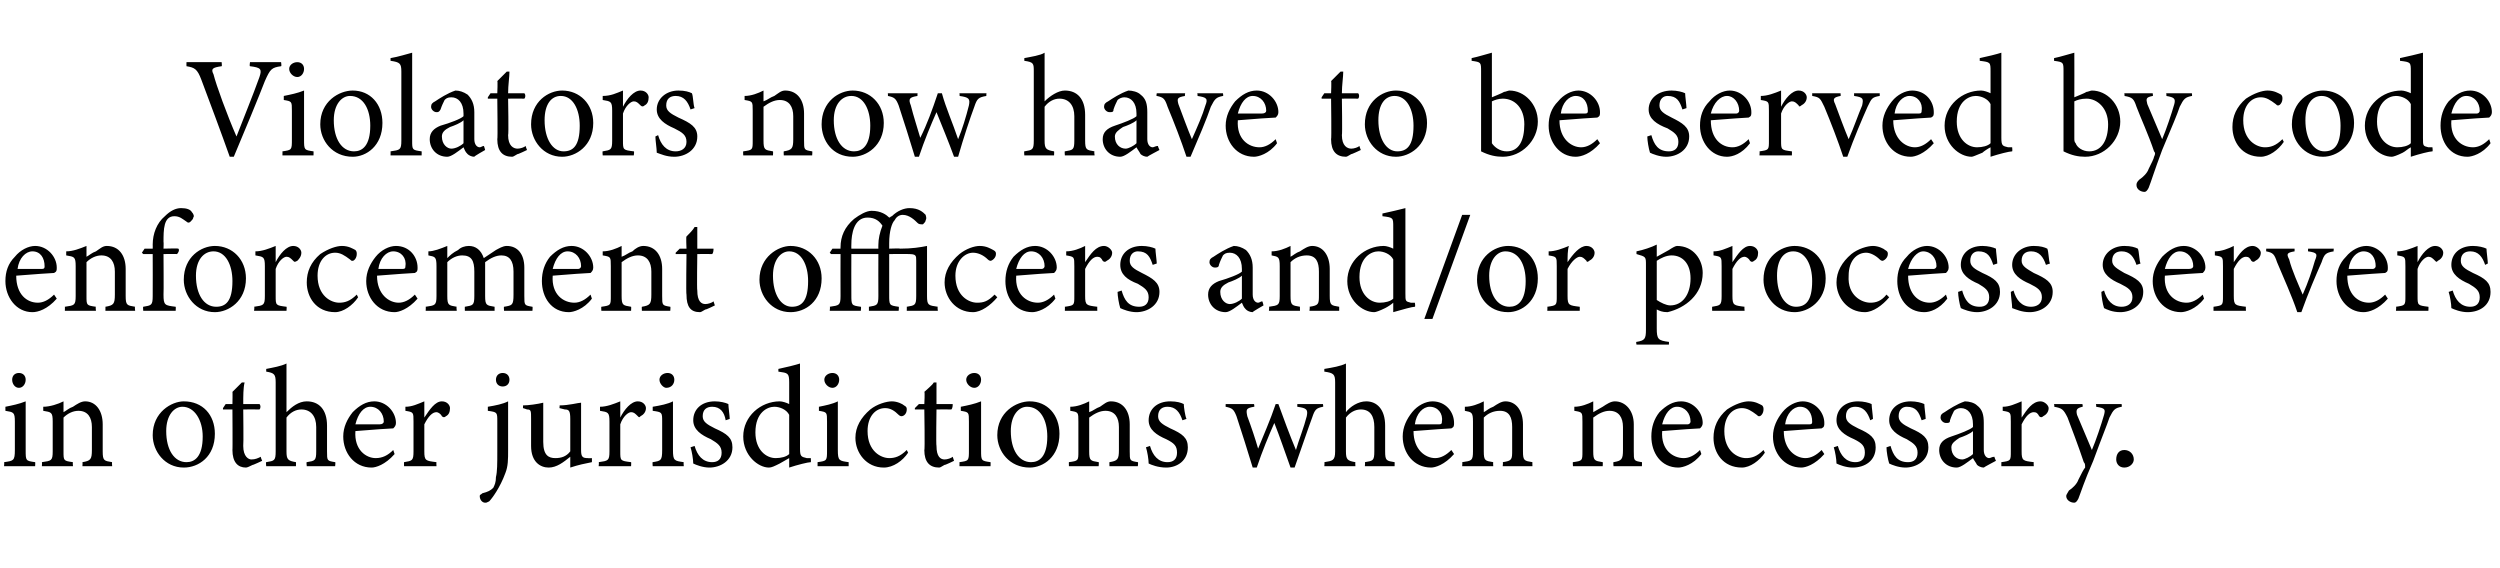
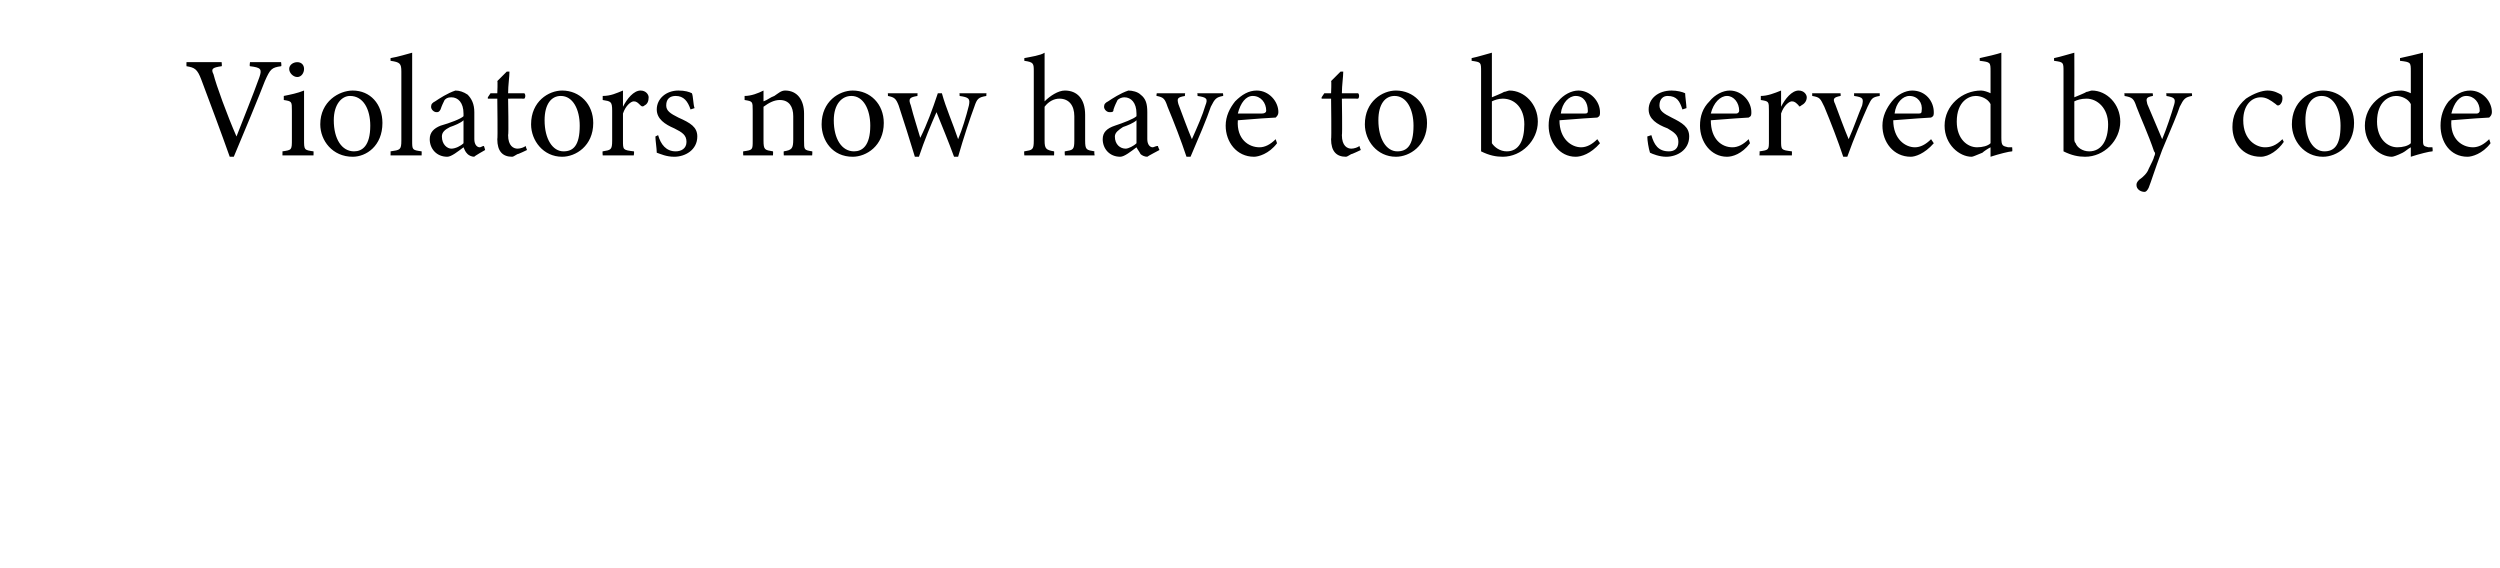
<svg xmlns="http://www.w3.org/2000/svg" version="1.1" width="185px" height="42px" viewBox="0 -4 185 42" style="top:-4px">
  <desc>Violators now have to be served by code enforcement officers and/or process servers in other jurisdictions when neces...</desc>
  <defs />
  <g id="Polygon67524">
-     <path d="M 1.4 24.7 C 1.1 24.7 0.9 24.4 0.9 24.1 C 0.9 23.8 1.1 23.6 1.4 23.6 C 1.7 23.6 1.9 23.8 1.9 24.1 C 1.9 24.4 1.7 24.7 1.4 24.7 Z M 0.3 30.5 C 0.3 30.5 0.33 30.18 0.3 30.2 C 1 30.1 1.1 30.1 1.1 29.3 C 1.1 29.3 1.1 27.2 1.1 27.2 C 1.1 26.5 1 26.5 0.4 26.4 C 0.4 26.4 0.4 26.1 0.4 26.1 C 0.9 26 1.4 25.9 1.9 25.7 C 1.9 25.7 1.9 29.3 1.9 29.3 C 1.9 30.1 1.9 30.1 2.6 30.2 C 2.62 30.18 2.6 30.5 2.6 30.5 L 0.3 30.5 Z M 6.1 30.5 C 6.1 30.5 6.12 30.18 6.1 30.2 C 6.7 30.1 6.8 30 6.8 29.3 C 6.8 29.3 6.8 27.6 6.8 27.6 C 6.8 26.9 6.5 26.4 5.8 26.4 C 5.4 26.4 5 26.6 4.7 26.9 C 4.7 26.9 4.7 29.4 4.7 29.4 C 4.7 30.1 4.7 30.1 5.4 30.2 C 5.37 30.18 5.4 30.5 5.4 30.5 L 3.1 30.5 C 3.1 30.5 3.12 30.18 3.1 30.2 C 3.8 30.1 3.9 30.1 3.9 29.4 C 3.9 29.4 3.9 27.2 3.9 27.2 C 3.9 26.5 3.8 26.5 3.2 26.4 C 3.2 26.4 3.2 26.1 3.2 26.1 C 3.7 26.1 4.3 25.9 4.7 25.7 C 4.7 25.7 4.7 26.5 4.7 26.5 C 4.9 26.4 5.1 26.2 5.4 26.1 C 5.7 25.9 6 25.7 6.3 25.7 C 7.1 25.7 7.6 26.4 7.6 27.4 C 7.6 27.4 7.6 29.4 7.6 29.4 C 7.6 30.1 7.7 30.1 8.3 30.2 C 8.27 30.18 8.3 30.5 8.3 30.5 L 6.1 30.5 Z M 13.6 25.7 C 15 25.7 15.9 26.7 15.9 28.1 C 15.9 29.8 14.7 30.6 13.6 30.6 C 12.2 30.6 11.3 29.4 11.3 28.2 C 11.3 26.5 12.7 25.7 13.6 25.7 Z M 13.5 26.1 C 12.9 26.1 12.3 26.7 12.3 27.9 C 12.3 29.3 12.9 30.2 13.8 30.2 C 14.4 30.2 15 29.8 15 28.3 C 15 27.1 14.4 26.1 13.5 26.1 Z M 18.7 30.4 C 18.5 30.5 18.3 30.6 18.2 30.6 C 17.6 30.6 17.2 30.2 17.2 29.3 C 17.22 29.34 17.2 26.3 17.2 26.3 L 16.5 26.3 L 16.5 26.2 L 16.7 25.9 L 17.2 25.9 C 17.2 25.9 17.22 24.97 17.2 25 C 17.4 24.8 17.7 24.5 17.9 24.3 C 17.9 24.3 18.1 24.3 18.1 24.3 C 18 24.7 18 25.3 18 25.9 C 18 25.9 19.2 25.9 19.2 25.9 C 19.3 26 19.3 26.2 19.2 26.3 C 19.16 26.29 18 26.3 18 26.3 C 18 26.3 18.03 28.97 18 29 C 18 29.8 18.4 30 18.6 30 C 18.9 30 19.1 29.9 19.3 29.8 C 19.28 29.83 19.4 30.1 19.4 30.1 C 19.4 30.1 18.68 30.44 18.7 30.4 Z M 22.7 30.5 C 22.7 30.5 22.66 30.18 22.7 30.2 C 23.3 30.1 23.4 30.1 23.4 29.4 C 23.4 29.4 23.4 27.6 23.4 27.6 C 23.4 26.8 23 26.3 22.3 26.3 C 21.9 26.3 21.5 26.5 21.2 26.9 C 21.2 26.9 21.2 29.4 21.2 29.4 C 21.2 30 21.3 30.1 21.9 30.2 C 21.91 30.18 21.9 30.5 21.9 30.5 L 19.7 30.5 C 19.7 30.5 19.66 30.18 19.7 30.2 C 20.3 30.1 20.4 30.1 20.4 29.4 C 20.4 29.4 20.4 24.3 20.4 24.3 C 20.4 23.7 20.3 23.6 19.7 23.5 C 19.7 23.5 19.7 23.3 19.7 23.3 C 20.2 23.2 20.8 23.1 21.2 22.9 C 21.2 23.3 21.2 23.8 21.2 24.2 C 21.2 24.2 21.2 26.5 21.2 26.5 C 21.6 26.1 22.1 25.7 22.7 25.7 C 23.6 25.7 24.2 26.3 24.2 27.5 C 24.2 27.5 24.2 29.4 24.2 29.4 C 24.2 30.1 24.2 30.1 24.8 30.2 C 24.84 30.18 24.8 30.5 24.8 30.5 L 22.7 30.5 Z M 29.2 29.6 C 28.5 30.4 27.8 30.6 27.5 30.6 C 26.2 30.6 25.4 29.5 25.4 28.3 C 25.4 27.6 25.7 27 26.1 26.5 C 26.6 26 27.1 25.7 27.7 25.7 C 28.6 25.7 29.3 26.5 29.3 27.3 C 29.3 27.5 29.2 27.6 29.1 27.7 C 28.9 27.7 27.5 27.8 26.3 27.9 C 26.2 29.3 27.1 29.9 27.8 29.9 C 28.3 29.9 28.7 29.7 29.1 29.3 C 29.1 29.3 29.2 29.6 29.2 29.6 Z M 27.4 26.1 C 26.9 26.1 26.5 26.6 26.3 27.4 C 26.9 27.4 27.6 27.4 28.1 27.4 C 28.3 27.4 28.4 27.3 28.4 27.2 C 28.4 26.6 28 26.1 27.4 26.1 Z M 32.3 30.5 L 29.9 30.5 C 29.9 30.5 29.89 30.18 29.9 30.2 C 30.5 30.1 30.6 30.1 30.6 29.4 C 30.6 29.4 30.6 27.2 30.6 27.2 C 30.6 26.5 30.6 26.5 30 26.4 C 30 26.4 30 26.1 30 26.1 C 30.5 26.1 30.9 25.9 31.4 25.7 C 31.4 26 31.4 26.5 31.4 26.9 C 31.8 26.3 32.2 25.7 32.7 25.7 C 33.1 25.7 33.3 26 33.3 26.2 C 33.3 26.5 33.2 26.7 33 26.8 C 32.9 26.9 32.8 26.9 32.7 26.8 C 32.6 26.6 32.4 26.5 32.3 26.5 C 32 26.5 31.7 26.8 31.4 27.4 C 31.4 27.4 31.4 29.4 31.4 29.4 C 31.4 30.1 31.5 30.1 32.3 30.2 C 32.28 30.18 32.3 30.5 32.3 30.5 Z M 36.1 26.1 C 36.7 26 37.2 25.9 37.6 25.7 C 37.6 25.7 37.6 29.3 37.6 29.3 C 37.6 30 37.6 30.5 37.4 31 C 37 32.1 36.4 32.9 36.2 33.1 C 36 33.2 36 33.2 35.9 33.2 C 35.7 33.2 35.5 33 35.5 32.7 C 35.5 32.6 35.6 32.6 35.7 32.5 C 36.1 32.4 36.3 32.3 36.5 32.1 C 36.6 31.9 36.7 31.7 36.7 31.3 C 36.8 30.9 36.8 30.3 36.8 29.4 C 36.8 29.4 36.8 27.2 36.8 27.2 C 36.8 26.5 36.8 26.5 36.1 26.4 C 36.1 26.4 36.1 26.1 36.1 26.1 Z M 37.2 24.6 C 36.9 24.6 36.7 24.4 36.7 24.1 C 36.7 23.8 36.9 23.6 37.2 23.6 C 37.5 23.6 37.7 23.8 37.7 24.1 C 37.7 24.4 37.5 24.6 37.2 24.6 Z M 43.8 30.2 C 43.3 30.3 42.8 30.4 42.2 30.6 C 42.2 30.6 42.2 29.8 42.2 29.8 C 41.7 30.2 41.2 30.6 40.6 30.6 C 40 30.6 39.3 30.2 39.3 29 C 39.3 29 39.3 27 39.3 27 C 39.3 26.4 39.3 26.3 39 26.3 C 39 26.29 38.7 26.2 38.7 26.2 C 38.7 26.2 38.71 25.98 38.7 26 C 39.1 26 39.8 25.9 40.2 25.8 C 40.2 26.1 40.2 26.6 40.2 27.3 C 40.2 27.3 40.2 28.7 40.2 28.7 C 40.2 29.7 40.6 29.9 41.1 29.9 C 41.5 29.9 41.9 29.8 42.2 29.4 C 42.2 29.4 42.2 27 42.2 27 C 42.2 26.4 42.1 26.3 41.8 26.3 C 41.76 26.29 41.4 26.2 41.4 26.2 C 41.4 26.2 41.43 25.98 41.4 26 C 42.1 26 42.8 25.8 43 25.8 C 43 25.8 43 29.3 43 29.3 C 43 29.8 43.1 29.9 43.5 29.9 C 43.53 29.92 43.8 29.9 43.8 29.9 C 43.8 29.9 43.81 30.21 43.8 30.2 Z M 46.7 30.5 L 44.3 30.5 C 44.3 30.5 44.34 30.18 44.3 30.2 C 45 30.1 45.1 30.1 45.1 29.4 C 45.1 29.4 45.1 27.2 45.1 27.2 C 45.1 26.5 45 26.5 44.4 26.4 C 44.4 26.4 44.4 26.1 44.4 26.1 C 44.9 26.1 45.4 25.9 45.9 25.7 C 45.9 26 45.9 26.5 45.9 26.9 C 46.2 26.3 46.7 25.7 47.2 25.7 C 47.6 25.7 47.8 26 47.8 26.2 C 47.8 26.5 47.6 26.7 47.4 26.8 C 47.3 26.9 47.3 26.9 47.2 26.8 C 47 26.6 46.9 26.5 46.7 26.5 C 46.5 26.5 46.1 26.8 45.9 27.4 C 45.9 27.4 45.9 29.4 45.9 29.4 C 45.9 30.1 45.9 30.1 46.7 30.2 C 46.72 30.18 46.7 30.5 46.7 30.5 Z M 49.3 24.7 C 49.1 24.7 48.8 24.4 48.8 24.1 C 48.8 23.8 49.1 23.6 49.4 23.6 C 49.7 23.6 49.9 23.8 49.9 24.1 C 49.9 24.4 49.7 24.7 49.3 24.7 Z M 48.3 30.5 C 48.3 30.5 48.27 30.18 48.3 30.2 C 48.9 30.1 49 30.1 49 29.3 C 49 29.3 49 27.2 49 27.2 C 49 26.5 49 26.5 48.3 26.4 C 48.3 26.4 48.3 26.1 48.3 26.1 C 48.9 26 49.4 25.9 49.8 25.7 C 49.8 25.7 49.8 29.3 49.8 29.3 C 49.8 30.1 49.9 30.1 50.6 30.2 C 50.57 30.18 50.6 30.5 50.6 30.5 L 48.3 30.5 Z M 53.7 27.1 C 53.6 26.5 53.3 26.1 52.7 26.1 C 52.3 26.1 52 26.3 52 26.8 C 52 27.2 52.3 27.4 52.9 27.7 C 53.8 28.1 54.2 28.4 54.2 29.1 C 54.2 30.1 53.3 30.6 52.5 30.6 C 52 30.6 51.5 30.4 51.3 30.3 C 51.3 30 51.2 29.4 51.1 29.1 C 51.1 29.1 51.4 29 51.4 29 C 51.6 29.7 52 30.2 52.7 30.2 C 53.1 30.2 53.4 30 53.4 29.5 C 53.4 29 53.1 28.8 52.6 28.5 C 51.9 28.2 51.3 27.8 51.3 27.1 C 51.3 26.3 51.9 25.7 52.9 25.7 C 53.3 25.7 53.7 25.8 53.9 25.9 C 53.9 26.1 54 26.8 54 27 C 54 27 53.7 27.1 53.7 27.1 Z M 60 30.2 C 59.8 30.2 59 30.4 58.4 30.6 C 58.4 30.6 58.4 29.9 58.4 29.9 C 58.2 30 57.9 30.2 57.7 30.3 C 57.3 30.5 57.1 30.6 56.9 30.6 C 56.1 30.6 55 29.7 55 28.3 C 55 26.8 56.3 25.7 57.7 25.7 C 57.9 25.7 58.2 25.8 58.4 25.9 C 58.4 25.9 58.4 24.3 58.4 24.3 C 58.4 23.6 58.3 23.6 57.6 23.5 C 57.6 23.5 57.6 23.3 57.6 23.3 C 58.1 23.2 58.9 23 59.2 22.9 C 59.2 22.9 59.2 29.2 59.2 29.2 C 59.2 29.8 59.3 29.8 59.7 29.9 C 59.69 29.9 60 29.9 60 29.9 C 60 29.9 60.02 30.19 60 30.2 Z M 58.4 26.7 C 58.2 26.3 57.7 26.1 57.3 26.1 C 56.8 26.1 55.9 26.5 55.9 28 C 55.9 29.3 56.7 29.9 57.4 29.9 C 57.8 29.9 58.2 29.8 58.4 29.6 C 58.4 29.6 58.4 26.7 58.4 26.7 Z M 61.6 24.7 C 61.3 24.7 61 24.4 61 24.1 C 61 23.8 61.3 23.6 61.6 23.6 C 61.9 23.6 62.1 23.8 62.1 24.1 C 62.1 24.4 61.9 24.7 61.6 24.7 Z M 60.5 30.5 C 60.5 30.5 60.5 30.18 60.5 30.2 C 61.2 30.1 61.2 30.1 61.2 29.3 C 61.2 29.3 61.2 27.2 61.2 27.2 C 61.2 26.5 61.2 26.5 60.6 26.4 C 60.6 26.4 60.6 26.1 60.6 26.1 C 61.1 26 61.6 25.9 62 25.7 C 62 25.7 62 29.3 62 29.3 C 62 30.1 62.1 30.1 62.8 30.2 C 62.8 30.18 62.8 30.5 62.8 30.5 L 60.5 30.5 Z M 67.2 29.5 C 66.8 30.1 66.1 30.6 65.4 30.6 C 64.1 30.6 63.3 29.5 63.3 28.4 C 63.3 27.6 63.7 26.9 64.4 26.3 C 64.9 25.9 65.6 25.7 66 25.7 C 66.4 25.7 66.8 25.9 66.9 26 C 67.1 26.1 67.1 26.2 67.1 26.3 C 67.1 26.6 66.9 26.8 66.7 26.8 C 66.7 26.8 66.6 26.8 66.5 26.7 C 66.2 26.4 65.9 26.2 65.5 26.2 C 64.8 26.2 64.2 26.8 64.2 27.9 C 64.2 29.4 65.2 29.9 65.8 29.9 C 66.2 29.9 66.6 29.8 67.1 29.3 C 67.1 29.3 67.2 29.5 67.2 29.5 Z M 69.9 30.4 C 69.7 30.5 69.6 30.6 69.5 30.6 C 68.8 30.6 68.4 30.2 68.4 29.3 C 68.45 29.34 68.4 26.3 68.4 26.3 L 67.7 26.3 L 67.7 26.2 L 68 25.9 L 68.4 25.9 C 68.4 25.9 68.45 24.97 68.4 25 C 68.6 24.8 69 24.5 69.1 24.3 C 69.1 24.3 69.3 24.3 69.3 24.3 C 69.3 24.7 69.3 25.3 69.3 25.9 C 69.3 25.9 70.5 25.9 70.5 25.9 C 70.5 26 70.5 26.2 70.4 26.3 C 70.39 26.29 69.3 26.3 69.3 26.3 C 69.3 26.3 69.26 28.97 69.3 29 C 69.3 29.8 69.6 30 69.9 30 C 70.1 30 70.4 29.9 70.5 29.8 C 70.51 29.83 70.6 30.1 70.6 30.1 C 70.6 30.1 69.91 30.44 69.9 30.4 Z M 72.1 24.7 C 71.8 24.7 71.5 24.4 71.5 24.1 C 71.5 23.8 71.8 23.6 72.1 23.6 C 72.4 23.6 72.6 23.8 72.6 24.1 C 72.6 24.4 72.4 24.7 72.1 24.7 Z M 71 30.5 C 71 30.5 71.01 30.18 71 30.2 C 71.7 30.1 71.7 30.1 71.7 29.3 C 71.7 29.3 71.7 27.2 71.7 27.2 C 71.7 26.5 71.7 26.5 71.1 26.4 C 71.1 26.4 71.1 26.1 71.1 26.1 C 71.6 26 72.1 25.9 72.6 25.7 C 72.6 25.7 72.6 29.3 72.6 29.3 C 72.6 30.1 72.6 30.1 73.3 30.2 C 73.31 30.18 73.3 30.5 73.3 30.5 L 71 30.5 Z M 76.2 25.7 C 77.5 25.7 78.4 26.7 78.4 28.1 C 78.4 29.8 77.2 30.6 76.2 30.6 C 74.7 30.6 73.8 29.4 73.8 28.2 C 73.8 26.5 75.2 25.7 76.2 25.7 Z M 76 26.1 C 75.4 26.1 74.8 26.7 74.8 27.9 C 74.8 29.3 75.4 30.2 76.3 30.2 C 76.9 30.2 77.5 29.8 77.5 28.3 C 77.5 27.1 77 26.1 76 26.1 Z M 82.1 30.5 C 82.1 30.5 82.09 30.18 82.1 30.2 C 82.7 30.1 82.8 30 82.8 29.3 C 82.8 29.3 82.8 27.6 82.8 27.6 C 82.8 26.9 82.5 26.4 81.8 26.4 C 81.4 26.4 81 26.6 80.6 26.9 C 80.6 26.9 80.6 29.4 80.6 29.4 C 80.6 30.1 80.7 30.1 81.3 30.2 C 81.33 30.18 81.3 30.5 81.3 30.5 L 79.1 30.5 C 79.1 30.5 79.09 30.18 79.1 30.2 C 79.8 30.1 79.8 30.1 79.8 29.4 C 79.8 29.4 79.8 27.2 79.8 27.2 C 79.8 26.5 79.8 26.5 79.2 26.4 C 79.2 26.4 79.2 26.1 79.2 26.1 C 79.7 26.1 80.2 25.9 80.6 25.7 C 80.6 25.7 80.6 26.5 80.6 26.5 C 80.9 26.4 81.1 26.2 81.4 26.1 C 81.7 25.9 81.9 25.7 82.2 25.7 C 83.1 25.7 83.6 26.4 83.6 27.4 C 83.6 27.4 83.6 29.4 83.6 29.4 C 83.6 30.1 83.6 30.1 84.2 30.2 C 84.24 30.18 84.2 30.5 84.2 30.5 L 82.1 30.5 Z M 87.5 27.1 C 87.3 26.5 87 26.1 86.4 26.1 C 86 26.1 85.7 26.3 85.7 26.8 C 85.7 27.2 86 27.4 86.6 27.7 C 87.5 28.1 87.9 28.4 87.9 29.1 C 87.9 30.1 87.1 30.6 86.3 30.6 C 85.7 30.6 85.2 30.4 85 30.3 C 85 30 84.9 29.4 84.8 29.1 C 84.8 29.1 85.1 29 85.1 29 C 85.3 29.7 85.7 30.2 86.4 30.2 C 86.8 30.2 87.1 30 87.1 29.5 C 87.1 29 86.9 28.8 86.3 28.5 C 85.6 28.2 85 27.8 85 27.1 C 85 26.3 85.6 25.7 86.6 25.7 C 87.1 25.7 87.4 25.8 87.6 25.9 C 87.6 26.1 87.7 26.8 87.8 27 C 87.8 27 87.5 27.1 87.5 27.1 Z M 97.9 26.1 C 97.4 26.2 97.3 26.3 97.1 26.9 C 96.8 27.7 96.3 29.2 95.8 30.6 C 95.8 30.6 95.5 30.6 95.5 30.6 C 95.1 29.5 94.7 28.3 94.3 27.3 C 93.9 28.2 93.4 29.4 93 30.6 C 93 30.6 92.7 30.6 92.7 30.6 C 92.3 29.3 91.9 28 91.5 26.8 C 91.3 26.3 91.2 26.2 90.7 26.1 C 90.69 26.14 90.7 25.9 90.7 25.9 L 92.8 25.9 C 92.8 25.9 92.85 26.14 92.8 26.1 C 92.2 26.2 92.2 26.3 92.3 26.8 C 92.6 27.6 92.9 28.5 93.1 29.2 C 93.5 28.2 94 27.1 94.4 25.9 C 94.4 25.9 94.6 25.9 94.6 25.9 C 95 27 95.4 28.1 95.9 29.3 C 96.1 28.6 96.5 27.6 96.7 26.8 C 96.8 26.3 96.7 26.2 96 26.1 C 96 26.14 96 25.9 96 25.9 L 97.9 25.9 C 97.9 25.9 97.94 26.14 97.9 26.1 Z M 101 30.5 C 101 30.5 101.03 30.18 101 30.2 C 101.6 30.1 101.7 30.1 101.7 29.4 C 101.7 29.4 101.7 27.6 101.7 27.6 C 101.7 26.8 101.4 26.3 100.7 26.3 C 100.3 26.3 99.9 26.5 99.6 26.9 C 99.6 26.9 99.6 29.4 99.6 29.4 C 99.6 30 99.7 30.1 100.3 30.2 C 100.28 30.18 100.3 30.5 100.3 30.5 L 98 30.5 C 98 30.5 98.03 30.18 98 30.2 C 98.6 30.1 98.8 30.1 98.8 29.4 C 98.8 29.4 98.8 24.3 98.8 24.3 C 98.8 23.7 98.7 23.6 98 23.5 C 98 23.5 98 23.3 98 23.3 C 98.6 23.2 99.2 23.1 99.6 22.9 C 99.6 23.3 99.6 23.8 99.6 24.2 C 99.6 24.2 99.6 26.5 99.6 26.5 C 99.9 26.1 100.5 25.7 101.1 25.7 C 101.9 25.7 102.5 26.3 102.5 27.5 C 102.5 27.5 102.5 29.4 102.5 29.4 C 102.5 30.1 102.6 30.1 103.2 30.2 C 103.21 30.18 103.2 30.5 103.2 30.5 L 101 30.5 Z M 107.6 29.6 C 106.9 30.4 106.2 30.6 105.9 30.6 C 104.6 30.6 103.8 29.5 103.8 28.3 C 103.8 27.6 104.1 27 104.5 26.5 C 104.9 26 105.5 25.7 106 25.7 C 107 25.7 107.6 26.5 107.6 27.3 C 107.6 27.5 107.6 27.6 107.4 27.7 C 107.2 27.7 105.9 27.8 104.6 27.9 C 104.6 29.3 105.5 29.9 106.2 29.9 C 106.6 29.9 107 29.7 107.4 29.3 C 107.4 29.3 107.6 29.6 107.6 29.6 Z M 105.8 26.1 C 105.3 26.1 104.8 26.6 104.7 27.4 C 105.3 27.4 105.9 27.4 106.5 27.4 C 106.7 27.4 106.7 27.3 106.7 27.2 C 106.8 26.6 106.4 26.1 105.8 26.1 Z M 111.2 30.5 C 111.2 30.5 111.24 30.18 111.2 30.2 C 111.9 30.1 111.9 30 111.9 29.3 C 111.9 29.3 111.9 27.6 111.9 27.6 C 111.9 26.9 111.7 26.4 111 26.4 C 110.5 26.4 110.1 26.6 109.8 26.9 C 109.8 26.9 109.8 29.4 109.8 29.4 C 109.8 30.1 109.9 30.1 110.5 30.2 C 110.48 30.18 110.5 30.5 110.5 30.5 L 108.2 30.5 C 108.2 30.5 108.23 30.18 108.2 30.2 C 108.9 30.1 109 30.1 109 29.4 C 109 29.4 109 27.2 109 27.2 C 109 26.5 108.9 26.5 108.4 26.4 C 108.4 26.4 108.4 26.1 108.4 26.1 C 108.9 26.1 109.4 25.9 109.8 25.7 C 109.8 25.7 109.8 26.5 109.8 26.5 C 110 26.4 110.2 26.2 110.5 26.1 C 110.8 25.9 111.1 25.7 111.4 25.7 C 112.2 25.7 112.7 26.4 112.7 27.4 C 112.7 27.4 112.7 29.4 112.7 29.4 C 112.7 30.1 112.8 30.1 113.4 30.2 C 113.39 30.18 113.4 30.5 113.4 30.5 L 111.2 30.5 Z M 119.4 30.5 C 119.4 30.5 119.37 30.18 119.4 30.2 C 120 30.1 120.1 30 120.1 29.3 C 120.1 29.3 120.1 27.6 120.1 27.6 C 120.1 26.9 119.8 26.4 119.1 26.4 C 118.7 26.4 118.3 26.6 117.9 26.9 C 117.9 26.9 117.9 29.4 117.9 29.4 C 117.9 30.1 118 30.1 118.6 30.2 C 118.62 30.18 118.6 30.5 118.6 30.5 L 116.4 30.5 C 116.4 30.5 116.37 30.18 116.4 30.2 C 117.1 30.1 117.1 30.1 117.1 29.4 C 117.1 29.4 117.1 27.2 117.1 27.2 C 117.1 26.5 117.1 26.5 116.5 26.4 C 116.5 26.4 116.5 26.1 116.5 26.1 C 117 26.1 117.5 25.9 117.9 25.7 C 117.9 25.7 117.9 26.5 117.9 26.5 C 118.1 26.4 118.4 26.2 118.6 26.1 C 118.9 25.9 119.2 25.7 119.5 25.7 C 120.3 25.7 120.9 26.4 120.9 27.4 C 120.9 27.4 120.9 29.4 120.9 29.4 C 120.9 30.1 120.9 30.1 121.5 30.2 C 121.52 30.18 121.5 30.5 121.5 30.5 L 119.4 30.5 Z M 125.9 29.6 C 125.3 30.4 124.5 30.6 124.2 30.6 C 122.9 30.6 122.2 29.5 122.2 28.3 C 122.2 27.6 122.4 27 122.8 26.5 C 123.3 26 123.8 25.7 124.4 25.7 C 125.3 25.7 126 26.5 126 27.3 C 126 27.5 125.9 27.6 125.8 27.7 C 125.6 27.7 124.2 27.8 123 27.9 C 122.9 29.3 123.8 29.9 124.6 29.9 C 125 29.9 125.4 29.7 125.8 29.3 C 125.8 29.3 125.9 29.6 125.9 29.6 Z M 124.1 26.1 C 123.6 26.1 123.2 26.6 123 27.4 C 123.6 27.4 124.3 27.4 124.9 27.4 C 125 27.4 125.1 27.3 125.1 27.2 C 125.1 26.6 124.7 26.1 124.1 26.1 Z M 130.6 29.5 C 130.2 30.1 129.5 30.6 128.9 30.6 C 127.5 30.6 126.8 29.5 126.8 28.4 C 126.8 27.6 127.1 26.9 127.8 26.3 C 128.4 25.9 129 25.7 129.4 25.7 C 129.9 25.7 130.2 25.9 130.4 26 C 130.5 26.1 130.5 26.2 130.5 26.3 C 130.5 26.6 130.3 26.8 130.2 26.8 C 130.1 26.8 130.1 26.8 130 26.7 C 129.6 26.4 129.3 26.2 128.9 26.2 C 128.2 26.2 127.6 26.8 127.6 27.9 C 127.6 29.4 128.6 29.9 129.2 29.9 C 129.6 29.9 130 29.8 130.5 29.3 C 130.5 29.3 130.6 29.5 130.6 29.5 Z M 135 29.6 C 134.3 30.4 133.6 30.6 133.3 30.6 C 132 30.6 131.2 29.5 131.2 28.3 C 131.2 27.6 131.5 27 131.9 26.5 C 132.3 26 132.9 25.7 133.4 25.7 C 134.3 25.7 135 26.5 135 27.3 C 135 27.5 135 27.6 134.8 27.7 C 134.6 27.7 133.3 27.8 132 27.9 C 132 29.3 132.9 29.9 133.6 29.9 C 134 29.9 134.4 29.7 134.8 29.3 C 134.8 29.3 135 29.6 135 29.6 Z M 133.2 26.1 C 132.7 26.1 132.2 26.6 132.1 27.4 C 132.7 27.4 133.3 27.4 133.9 27.4 C 134.1 27.4 134.1 27.3 134.1 27.2 C 134.1 26.6 133.8 26.1 133.2 26.1 Z M 138.4 27.1 C 138.2 26.5 137.9 26.1 137.3 26.1 C 136.9 26.1 136.6 26.3 136.6 26.8 C 136.6 27.2 136.9 27.4 137.5 27.7 C 138.4 28.1 138.8 28.4 138.8 29.1 C 138.8 30.1 138 30.6 137.1 30.6 C 136.6 30.6 136.1 30.4 135.9 30.3 C 135.9 30 135.8 29.4 135.7 29.1 C 135.7 29.1 136 29 136 29 C 136.2 29.7 136.6 30.2 137.3 30.2 C 137.7 30.2 138 30 138 29.5 C 138 29 137.8 28.8 137.2 28.5 C 136.5 28.2 135.9 27.8 135.9 27.1 C 135.9 26.3 136.5 25.7 137.5 25.7 C 137.9 25.7 138.3 25.8 138.5 25.9 C 138.5 26.1 138.6 26.8 138.6 27 C 138.6 27 138.4 27.1 138.4 27.1 Z M 142.2 27.1 C 142 26.5 141.8 26.1 141.1 26.1 C 140.8 26.1 140.5 26.3 140.5 26.8 C 140.5 27.2 140.8 27.4 141.4 27.7 C 142.3 28.1 142.7 28.4 142.7 29.1 C 142.7 30.1 141.8 30.6 141 30.6 C 140.5 30.6 140 30.4 139.8 30.3 C 139.7 30 139.6 29.4 139.6 29.1 C 139.6 29.1 139.9 29 139.9 29 C 140.1 29.7 140.4 30.2 141.2 30.2 C 141.6 30.2 141.9 30 141.9 29.5 C 141.9 29 141.6 28.8 141.1 28.5 C 140.4 28.2 139.8 27.8 139.8 27.1 C 139.8 26.3 140.4 25.7 141.4 25.7 C 141.8 25.7 142.2 25.8 142.4 25.9 C 142.4 26.1 142.5 26.8 142.5 27 C 142.5 27 142.2 27.1 142.2 27.1 Z M 146.8 30.6 C 146.6 30.6 146.4 30.5 146.3 30.4 C 146.2 30.2 146.1 30.1 146 29.9 C 145.6 30.2 145.1 30.6 144.8 30.6 C 144 30.6 143.5 30 143.5 29.3 C 143.5 28.8 143.8 28.5 144.4 28.3 C 145 28.1 145.8 27.8 146 27.6 C 146 27.6 146 27.4 146 27.4 C 146 26.6 145.6 26.2 145.1 26.2 C 144.9 26.2 144.7 26.3 144.6 26.4 C 144.5 26.6 144.4 26.8 144.3 27.1 C 144.3 27.3 144.2 27.3 144 27.3 C 143.8 27.3 143.6 27.1 143.6 26.9 C 143.6 26.7 143.7 26.6 143.9 26.5 C 144.2 26.3 144.8 25.9 145.4 25.7 C 145.7 25.7 146.1 25.8 146.3 26 C 146.7 26.3 146.8 26.7 146.8 27.3 C 146.8 27.3 146.8 29.3 146.8 29.3 C 146.8 29.7 147 29.9 147.2 29.9 C 147.3 29.9 147.4 29.8 147.6 29.8 C 147.55 29.78 147.7 30.1 147.7 30.1 C 147.7 30.1 146.79 30.58 146.8 30.6 Z M 146 27.9 C 145.8 28.1 145.3 28.3 145 28.4 C 144.7 28.6 144.4 28.8 144.4 29.1 C 144.4 29.7 144.8 30 145.2 30 C 145.4 30 145.8 29.8 146 29.6 C 146 29.6 146 27.9 146 27.9 Z M 150.5 30.5 L 148.1 30.5 C 148.1 30.5 148.1 30.18 148.1 30.2 C 148.8 30.1 148.8 30.1 148.8 29.4 C 148.8 29.4 148.8 27.2 148.8 27.2 C 148.8 26.5 148.8 26.5 148.2 26.4 C 148.2 26.4 148.2 26.1 148.2 26.1 C 148.7 26.1 149.1 25.9 149.6 25.7 C 149.6 26 149.6 26.5 149.6 26.9 C 150 26.3 150.4 25.7 151 25.7 C 151.3 25.7 151.6 26 151.6 26.2 C 151.6 26.5 151.4 26.7 151.2 26.8 C 151.1 26.9 151 26.9 150.9 26.8 C 150.8 26.6 150.7 26.5 150.5 26.5 C 150.2 26.5 149.9 26.8 149.6 27.4 C 149.6 27.4 149.6 29.4 149.6 29.4 C 149.6 30.1 149.7 30.1 150.5 30.2 C 150.48 30.18 150.5 30.5 150.5 30.5 Z M 157 26.1 C 156.5 26.2 156.4 26.3 156.1 26.9 C 155.9 27.5 155.6 28.2 154.9 30.1 C 154.2 31.7 154 32.4 153.8 32.9 C 153.7 33.1 153.6 33.2 153.5 33.2 C 153.2 33.2 152.9 33 152.9 32.7 C 152.9 32.6 153 32.5 153.1 32.3 C 153.4 32.1 153.7 31.8 153.8 31.5 C 154 31.1 154.2 30.7 154.3 30.6 C 154.3 30.4 154.3 30.3 154.2 30.2 C 153.8 29 153.3 27.7 153 26.9 C 152.7 26.3 152.6 26.2 152 26.1 C 152.05 26.14 152 25.9 152 25.9 L 154.1 25.9 C 154.1 25.9 154.15 26.14 154.1 26.1 C 153.7 26.2 153.6 26.3 153.7 26.7 C 153.7 26.7 154.8 29.3 154.8 29.3 C 155.1 28.6 155.5 27.4 155.7 26.7 C 155.8 26.3 155.8 26.2 155.1 26.1 C 155.15 26.14 155.1 25.9 155.1 25.9 L 157 25.9 C 157 25.9 157.03 26.14 157 26.1 Z M 157.2 30.6 C 156.8 30.6 156.6 30.3 156.6 30 C 156.6 29.6 156.8 29.3 157.2 29.3 C 157.6 29.3 157.9 29.6 157.9 30 C 157.9 30.3 157.6 30.6 157.2 30.6 Z " stroke="none" fill="#000" />
-   </g>
+     </g>
  <g id="Polygon67523">
-     <path d="M 4.2 18.1 C 3.5 18.9 2.8 19.1 2.4 19.1 C 1.2 19.1 0.4 18 0.4 16.8 C 0.4 16.1 0.6 15.5 1.1 15 C 1.5 14.5 2.1 14.2 2.6 14.2 C 3.5 14.2 4.2 15 4.2 15.8 C 4.2 16 4.2 16.1 4 16.2 C 3.8 16.2 2.5 16.3 1.2 16.4 C 1.2 17.8 2 18.4 2.8 18.4 C 3.2 18.4 3.6 18.2 4 17.8 C 4 17.8 4.2 18.1 4.2 18.1 Z M 2.4 14.6 C 1.9 14.6 1.4 15.1 1.3 15.9 C 1.9 15.9 2.5 15.9 3.1 15.9 C 3.3 15.9 3.3 15.8 3.3 15.7 C 3.3 15.1 3 14.6 2.4 14.6 Z M 7.8 19 C 7.8 19 7.81 18.68 7.8 18.7 C 8.4 18.6 8.5 18.5 8.5 17.8 C 8.5 17.8 8.5 16.1 8.5 16.1 C 8.5 15.4 8.2 14.9 7.5 14.9 C 7.1 14.9 6.7 15.1 6.4 15.4 C 6.4 15.4 6.4 17.9 6.4 17.9 C 6.4 18.6 6.4 18.6 7.1 18.7 C 7.06 18.68 7.1 19 7.1 19 L 4.8 19 C 4.8 19 4.81 18.68 4.8 18.7 C 5.5 18.6 5.6 18.6 5.6 17.9 C 5.6 17.9 5.6 15.7 5.6 15.7 C 5.6 15 5.5 15 4.9 14.9 C 4.9 14.9 4.9 14.6 4.9 14.6 C 5.4 14.6 5.9 14.4 6.4 14.2 C 6.4 14.2 6.4 15 6.4 15 C 6.6 14.9 6.8 14.7 7.1 14.6 C 7.4 14.4 7.6 14.2 7.9 14.2 C 8.8 14.2 9.3 14.9 9.3 15.9 C 9.3 15.9 9.3 17.9 9.3 17.9 C 9.3 18.6 9.4 18.6 10 18.7 C 9.96 18.68 10 19 10 19 L 7.8 19 Z M 11.3 14.4 C 11.3 14.4 11.31 14.1 11.3 14.1 C 11.3 13.3 11.6 12.5 12.2 12 C 12.6 11.6 13 11.4 13.4 11.4 C 13.8 11.4 14.1 11.5 14.2 11.7 C 14.3 11.8 14.4 12 14.3 12.1 C 14.3 12.2 14.2 12.3 14.1 12.4 C 14 12.5 13.9 12.5 13.8 12.4 C 13.5 12.2 13.3 12 12.9 12 C 12.1 12 12.1 13 12.1 13.9 C 12.12 13.89 12.1 14.4 12.1 14.4 C 12.1 14.4 13.22 14.37 13.2 14.4 C 13.3 14.5 13.2 14.7 13.1 14.8 C 13.12 14.79 12.1 14.8 12.1 14.8 C 12.1 14.8 12.12 17.8 12.1 17.8 C 12.1 18.6 12.2 18.6 13 18.7 C 13.02 18.68 13 19 13 19 L 10.6 19 C 10.6 19 10.57 18.68 10.6 18.7 C 11.2 18.6 11.3 18.6 11.3 17.9 C 11.31 17.87 11.3 14.8 11.3 14.8 L 10.6 14.8 L 10.5 14.7 L 10.7 14.4 L 11.3 14.4 Z M 15.9 14.2 C 17.2 14.2 18.2 15.2 18.2 16.6 C 18.2 18.3 16.9 19.1 15.9 19.1 C 14.5 19.1 13.6 17.9 13.6 16.7 C 13.6 15 14.9 14.2 15.9 14.2 Z M 15.8 14.6 C 15.1 14.6 14.5 15.2 14.5 16.4 C 14.5 17.8 15.1 18.7 16 18.7 C 16.7 18.7 17.2 18.3 17.2 16.8 C 17.2 15.6 16.7 14.6 15.8 14.6 Z M 21.2 19 L 18.8 19 C 18.8 19 18.85 18.68 18.8 18.7 C 19.5 18.6 19.6 18.6 19.6 17.9 C 19.6 17.9 19.6 15.7 19.6 15.7 C 19.6 15 19.5 15 18.9 14.9 C 18.9 14.9 18.9 14.6 18.9 14.6 C 19.4 14.6 19.9 14.4 20.4 14.2 C 20.4 14.5 20.4 15 20.4 15.4 C 20.7 14.8 21.2 14.2 21.7 14.2 C 22.1 14.2 22.3 14.5 22.3 14.7 C 22.3 15 22.1 15.2 22 15.3 C 21.8 15.4 21.8 15.4 21.7 15.3 C 21.5 15.1 21.4 15 21.2 15 C 21 15 20.6 15.3 20.4 15.9 C 20.4 15.9 20.4 17.9 20.4 17.9 C 20.4 18.6 20.4 18.6 21.2 18.7 C 21.23 18.68 21.2 19 21.2 19 Z M 26.5 18 C 26.1 18.6 25.4 19.1 24.8 19.1 C 23.4 19.1 22.7 18 22.7 16.9 C 22.7 16.1 23 15.4 23.7 14.8 C 24.3 14.4 24.9 14.2 25.3 14.2 C 25.8 14.2 26.1 14.4 26.3 14.5 C 26.4 14.6 26.4 14.7 26.4 14.8 C 26.4 15.1 26.2 15.3 26.1 15.3 C 26 15.3 26 15.3 25.9 15.2 C 25.5 14.9 25.2 14.7 24.8 14.7 C 24.1 14.7 23.5 15.3 23.5 16.4 C 23.5 17.9 24.5 18.4 25.1 18.4 C 25.5 18.4 25.9 18.3 26.4 17.8 C 26.4 17.8 26.5 18 26.5 18 Z M 30.9 18.1 C 30.2 18.9 29.5 19.1 29.2 19.1 C 27.9 19.1 27.1 18 27.1 16.8 C 27.1 16.1 27.4 15.5 27.8 15 C 28.2 14.5 28.8 14.2 29.3 14.2 C 30.3 14.2 30.9 15 30.9 15.8 C 30.9 16 30.9 16.1 30.7 16.2 C 30.5 16.2 29.2 16.3 27.9 16.4 C 27.9 17.8 28.8 18.4 29.5 18.4 C 29.9 18.4 30.3 18.2 30.7 17.8 C 30.7 17.8 30.9 18.1 30.9 18.1 Z M 29.1 14.6 C 28.6 14.6 28.1 15.1 28 15.9 C 28.6 15.9 29.2 15.9 29.8 15.9 C 30 15.9 30 15.8 30 15.7 C 30.1 15.1 29.7 14.6 29.1 14.6 Z M 37.3 19 C 37.3 19 37.27 18.68 37.3 18.7 C 37.9 18.6 38 18.6 38 17.8 C 38 17.8 38 16.1 38 16.1 C 38 15.3 37.7 14.9 37.1 14.9 C 36.7 14.9 36.3 15.1 35.9 15.4 C 35.9 15.5 35.9 15.6 35.9 15.9 C 35.9 15.9 35.9 17.9 35.9 17.9 C 35.9 18.6 36 18.6 36.6 18.7 C 36.6 18.68 36.6 19 36.6 19 L 34.4 19 C 34.4 19 34.39 18.68 34.4 18.7 C 35 18.6 35.1 18.6 35.1 17.9 C 35.1 17.9 35.1 16.1 35.1 16.1 C 35.1 15.3 34.9 14.9 34.2 14.9 C 33.8 14.9 33.4 15.1 33.1 15.4 C 33.1 15.4 33.1 17.9 33.1 17.9 C 33.1 18.6 33.2 18.6 33.8 18.7 C 33.76 18.68 33.8 19 33.8 19 L 31.5 19 C 31.5 19 31.52 18.68 31.5 18.7 C 32.2 18.6 32.3 18.6 32.3 17.9 C 32.3 17.9 32.3 15.7 32.3 15.7 C 32.3 15 32.2 15 31.7 14.9 C 31.7 14.9 31.7 14.6 31.7 14.6 C 32.1 14.6 32.6 14.4 33.1 14.2 C 33.1 14.2 33.1 15.1 33.1 15.1 C 33.3 14.9 33.5 14.7 33.9 14.5 C 34.1 14.3 34.4 14.2 34.7 14.2 C 35.2 14.2 35.6 14.5 35.8 15.1 C 36.1 14.9 36.4 14.7 36.7 14.5 C 36.9 14.4 37.2 14.2 37.5 14.2 C 38.3 14.2 38.8 14.8 38.8 15.8 C 38.8 15.8 38.8 17.9 38.8 17.9 C 38.8 18.6 38.8 18.6 39.4 18.7 C 39.43 18.68 39.4 19 39.4 19 L 37.3 19 Z M 43.8 18.1 C 43.2 18.9 42.4 19.1 42.1 19.1 C 40.8 19.1 40.1 18 40.1 16.8 C 40.1 16.1 40.3 15.5 40.7 15 C 41.2 14.5 41.7 14.2 42.3 14.2 C 43.2 14.2 43.9 15 43.9 15.8 C 43.9 16 43.8 16.1 43.7 16.2 C 43.5 16.2 42.1 16.3 40.9 16.4 C 40.8 17.8 41.7 18.4 42.5 18.4 C 42.9 18.4 43.3 18.2 43.7 17.8 C 43.7 17.8 43.8 18.1 43.8 18.1 Z M 42 14.6 C 41.5 14.6 41.1 15.1 40.9 15.9 C 41.5 15.9 42.2 15.9 42.8 15.9 C 42.9 15.9 43 15.8 43 15.7 C 43 15.1 42.6 14.6 42 14.6 Z M 47.5 19 C 47.5 19 47.48 18.68 47.5 18.7 C 48.1 18.6 48.2 18.5 48.2 17.8 C 48.2 17.8 48.2 16.1 48.2 16.1 C 48.2 15.4 47.9 14.9 47.2 14.9 C 46.8 14.9 46.4 15.1 46 15.4 C 46 15.4 46 17.9 46 17.9 C 46 18.6 46.1 18.6 46.7 18.7 C 46.72 18.68 46.7 19 46.7 19 L 44.5 19 C 44.5 19 44.48 18.68 44.5 18.7 C 45.2 18.6 45.2 18.6 45.2 17.9 C 45.2 17.9 45.2 15.7 45.2 15.7 C 45.2 15 45.2 15 44.6 14.9 C 44.6 14.9 44.6 14.6 44.6 14.6 C 45.1 14.6 45.6 14.4 46 14.2 C 46 14.2 46 15 46 15 C 46.3 14.9 46.5 14.7 46.8 14.6 C 47 14.4 47.3 14.2 47.6 14.2 C 48.5 14.2 49 14.9 49 15.9 C 49 15.9 49 17.9 49 17.9 C 49 18.6 49 18.6 49.6 18.7 C 49.63 18.68 49.6 19 49.6 19 L 47.5 19 Z M 52.2 18.9 C 52 19 51.9 19.1 51.8 19.1 C 51.1 19.1 50.8 18.7 50.8 17.8 C 50.76 17.84 50.8 14.8 50.8 14.8 L 50 14.8 L 50 14.7 L 50.3 14.4 L 50.8 14.4 C 50.8 14.4 50.76 13.47 50.8 13.5 C 51 13.3 51.3 13 51.4 12.8 C 51.4 12.8 51.6 12.8 51.6 12.8 C 51.6 13.2 51.6 13.8 51.6 14.4 C 51.6 14.4 52.8 14.4 52.8 14.4 C 52.8 14.5 52.8 14.7 52.7 14.8 C 52.7 14.79 51.6 14.8 51.6 14.8 C 51.6 14.8 51.56 17.47 51.6 17.5 C 51.6 18.3 51.9 18.5 52.2 18.5 C 52.4 18.5 52.7 18.4 52.8 18.3 C 52.81 18.33 52.9 18.6 52.9 18.6 C 52.9 18.6 52.22 18.94 52.2 18.9 Z M 58.5 14.2 C 59.8 14.2 60.8 15.2 60.8 16.6 C 60.8 18.3 59.6 19.1 58.5 19.1 C 57.1 19.1 56.2 17.9 56.2 16.7 C 56.2 15 57.6 14.2 58.5 14.2 Z M 58.4 14.6 C 57.8 14.6 57.2 15.2 57.2 16.4 C 57.2 17.8 57.8 18.7 58.6 18.7 C 59.3 18.7 59.8 18.3 59.8 16.8 C 59.8 15.6 59.3 14.6 58.4 14.6 Z M 65 14.4 C 65 14.4 64.99 14.15 65 14.1 C 65 13.7 65.1 13.2 65.3 12.7 C 65.1 12.4 64.8 12.1 64.2 12.1 C 63.2 12.1 63 13.3 63 14.1 C 62.99 14.11 63 14.4 63 14.4 L 65 14.4 Z M 62.2 14.8 L 61.5 14.8 L 61.4 14.7 L 61.6 14.4 L 62.2 14.4 C 62.2 14.4 62.19 14.31 62.2 14.3 C 62.2 13.5 62.5 12.8 63.2 12.2 C 63.6 11.9 64.1 11.6 64.5 11.6 C 65.2 11.6 65.6 11.9 65.8 12.1 C 65.9 12.1 65.9 12 66 12 C 66.4 11.6 66.9 11.4 67.3 11.4 C 68 11.4 68.3 11.7 68.5 11.9 C 68.5 12 68.6 12.1 68.5 12.3 C 68.5 12.4 68.4 12.5 68.3 12.6 C 68.1 12.6 68 12.6 67.9 12.5 C 67.7 12.3 67.3 11.9 66.8 11.9 C 66.5 11.9 66.3 12.1 66.2 12.3 C 66 12.5 65.8 13.1 65.8 14 C 65.8 14.03 65.8 14.4 65.8 14.4 C 65.8 14.4 66.64 14.37 66.6 14.4 C 67.5 14.4 68.1 14.3 68.6 14.2 C 68.6 14.2 68.6 17.9 68.6 17.9 C 68.6 18.6 68.7 18.6 69.4 18.7 C 69.36 18.68 69.4 19 69.4 19 L 67.1 19 C 67.1 19 67.11 18.68 67.1 18.7 C 67.7 18.6 67.8 18.6 67.8 17.9 C 67.8 17.9 67.8 15.3 67.8 15.3 C 67.8 14.9 67.8 14.8 67.2 14.8 C 67.25 14.79 65.8 14.8 65.8 14.8 C 65.8 14.8 65.8 17.8 65.8 17.8 C 65.8 18.6 65.8 18.6 66.5 18.7 C 66.54 18.68 66.5 19 66.5 19 L 64.3 19 C 64.3 19 64.3 18.68 64.3 18.7 C 64.9 18.6 65 18.6 65 17.9 C 64.99 17.87 65 14.8 65 14.8 L 63 14.8 C 63 14.8 62.99 17.8 63 17.8 C 63 18.6 63 18.6 63.7 18.7 C 63.74 18.68 63.7 19 63.7 19 L 61.4 19 C 61.4 19 61.44 18.68 61.4 18.7 C 62.1 18.6 62.2 18.6 62.2 17.9 C 62.19 17.87 62.2 14.8 62.2 14.8 Z M 73.8 18 C 73.3 18.6 72.6 19.1 72 19.1 C 70.7 19.1 69.9 18 69.9 16.9 C 69.9 16.1 70.3 15.4 71 14.8 C 71.5 14.4 72.1 14.2 72.5 14.2 C 73 14.2 73.3 14.4 73.5 14.5 C 73.7 14.6 73.7 14.7 73.7 14.8 C 73.7 15.1 73.4 15.3 73.3 15.3 C 73.3 15.3 73.2 15.3 73.1 15.2 C 72.8 14.9 72.4 14.7 72 14.7 C 71.4 14.7 70.7 15.3 70.7 16.4 C 70.7 17.9 71.7 18.4 72.3 18.4 C 72.8 18.4 73.1 18.3 73.6 17.8 C 73.6 17.8 73.8 18 73.8 18 Z M 78.1 18.1 C 77.5 18.9 76.7 19.1 76.4 19.1 C 75.1 19.1 74.4 18 74.4 16.8 C 74.4 16.1 74.6 15.5 75 15 C 75.5 14.5 76 14.2 76.6 14.2 C 77.5 14.2 78.2 15 78.2 15.8 C 78.2 16 78.1 16.1 78 16.2 C 77.8 16.2 76.4 16.3 75.2 16.4 C 75.1 17.8 76 18.4 76.8 18.4 C 77.2 18.4 77.6 18.2 78 17.8 C 78 17.8 78.1 18.1 78.1 18.1 Z M 76.3 14.6 C 75.8 14.6 75.4 15.1 75.2 15.9 C 75.8 15.9 76.5 15.9 77.1 15.9 C 77.2 15.9 77.3 15.8 77.3 15.7 C 77.3 15.1 76.9 14.6 76.3 14.6 Z M 81.2 19 L 78.8 19 C 78.8 19 78.81 18.68 78.8 18.7 C 79.5 18.6 79.5 18.6 79.5 17.9 C 79.5 17.9 79.5 15.7 79.5 15.7 C 79.5 15 79.5 15 78.9 14.9 C 78.9 14.9 78.9 14.6 78.9 14.6 C 79.4 14.6 79.9 14.4 80.3 14.2 C 80.3 14.5 80.3 15 80.3 15.4 C 80.7 14.8 81.1 14.2 81.7 14.2 C 82 14.2 82.3 14.5 82.3 14.7 C 82.3 15 82.1 15.2 81.9 15.3 C 81.8 15.4 81.7 15.4 81.6 15.3 C 81.5 15.1 81.4 15 81.2 15 C 80.9 15 80.6 15.3 80.3 15.9 C 80.3 15.9 80.3 17.9 80.3 17.9 C 80.3 18.6 80.4 18.6 81.2 18.7 C 81.19 18.68 81.2 19 81.2 19 Z M 85.3 15.6 C 85.1 15 84.9 14.6 84.2 14.6 C 83.9 14.6 83.6 14.8 83.6 15.3 C 83.6 15.7 83.9 15.9 84.5 16.2 C 85.3 16.6 85.8 16.9 85.8 17.6 C 85.8 18.6 84.9 19.1 84.1 19.1 C 83.6 19.1 83.1 18.9 82.9 18.8 C 82.8 18.5 82.7 17.9 82.7 17.6 C 82.7 17.6 83 17.5 83 17.5 C 83.2 18.2 83.5 18.7 84.3 18.7 C 84.7 18.7 85 18.5 85 18 C 85 17.5 84.7 17.3 84.2 17 C 83.4 16.7 82.9 16.3 82.9 15.6 C 82.9 14.8 83.5 14.2 84.5 14.2 C 84.9 14.2 85.3 14.3 85.5 14.4 C 85.5 14.6 85.6 15.3 85.6 15.5 C 85.6 15.5 85.3 15.6 85.3 15.6 Z M 92.7 19.1 C 92.5 19.1 92.3 19 92.2 18.9 C 92 18.7 92 18.6 91.9 18.4 C 91.5 18.7 91 19.1 90.7 19.1 C 89.9 19.1 89.4 18.5 89.4 17.8 C 89.4 17.3 89.7 17 90.2 16.8 C 90.9 16.6 91.7 16.3 91.9 16.1 C 91.9 16.1 91.9 15.9 91.9 15.9 C 91.9 15.1 91.5 14.7 91 14.7 C 90.7 14.7 90.6 14.8 90.5 14.9 C 90.4 15.1 90.3 15.3 90.2 15.6 C 90.2 15.8 90 15.8 89.9 15.8 C 89.7 15.8 89.5 15.6 89.5 15.4 C 89.5 15.2 89.6 15.1 89.8 15 C 90.1 14.8 90.7 14.4 91.3 14.2 C 91.6 14.2 91.9 14.3 92.2 14.5 C 92.5 14.8 92.7 15.2 92.7 15.8 C 92.7 15.8 92.7 17.8 92.7 17.8 C 92.7 18.2 92.9 18.4 93.1 18.4 C 93.2 18.4 93.3 18.3 93.4 18.3 C 93.43 18.28 93.5 18.6 93.5 18.6 C 93.5 18.6 92.66 19.08 92.7 19.1 Z M 91.9 16.4 C 91.7 16.6 91.2 16.8 90.9 16.9 C 90.5 17.1 90.3 17.3 90.3 17.6 C 90.3 18.2 90.7 18.5 91 18.5 C 91.3 18.5 91.7 18.3 91.9 18.1 C 91.9 18.1 91.9 16.4 91.9 16.4 Z M 96.9 19 C 96.9 19 96.95 18.68 96.9 18.7 C 97.6 18.6 97.6 18.5 97.6 17.8 C 97.6 17.8 97.6 16.1 97.6 16.1 C 97.6 15.4 97.4 14.9 96.7 14.9 C 96.2 14.9 95.8 15.1 95.5 15.4 C 95.5 15.4 95.5 17.9 95.5 17.9 C 95.5 18.6 95.6 18.6 96.2 18.7 C 96.19 18.68 96.2 19 96.2 19 L 93.9 19 C 93.9 19 93.94 18.68 93.9 18.7 C 94.6 18.6 94.7 18.6 94.7 17.9 C 94.7 17.9 94.7 15.7 94.7 15.7 C 94.7 15 94.6 15 94.1 14.9 C 94.1 14.9 94.1 14.6 94.1 14.6 C 94.6 14.6 95.1 14.4 95.5 14.2 C 95.5 14.2 95.5 15 95.5 15 C 95.7 14.9 95.9 14.7 96.2 14.6 C 96.5 14.4 96.8 14.2 97.1 14.2 C 97.9 14.2 98.4 14.9 98.4 15.9 C 98.4 15.9 98.4 17.9 98.4 17.9 C 98.4 18.6 98.5 18.6 99.1 18.7 C 99.1 18.68 99.1 19 99.1 19 L 96.9 19 Z M 104.7 18.7 C 104.5 18.7 103.8 18.9 103.1 19.1 C 103.1 19.1 103.1 18.4 103.1 18.4 C 103 18.5 102.7 18.7 102.5 18.8 C 102.1 19 101.8 19.1 101.7 19.1 C 100.8 19.1 99.7 18.2 99.7 16.8 C 99.7 15.3 101 14.2 102.4 14.2 C 102.6 14.2 102.9 14.3 103.1 14.4 C 103.1 14.4 103.1 12.8 103.1 12.8 C 103.1 12.1 103.1 12.1 102.3 12 C 102.3 12 102.3 11.8 102.3 11.8 C 102.8 11.7 103.6 11.5 104 11.4 C 104 11.4 104 17.7 104 17.7 C 104 18.3 104 18.3 104.4 18.4 C 104.42 18.4 104.7 18.4 104.7 18.4 C 104.7 18.4 104.75 18.69 104.7 18.7 Z M 103.1 15.2 C 102.9 14.8 102.4 14.6 102 14.6 C 101.5 14.6 100.6 15 100.6 16.5 C 100.6 17.8 101.4 18.4 102.1 18.4 C 102.5 18.4 102.9 18.3 103.1 18.1 C 103.1 18.1 103.1 15.2 103.1 15.2 Z M 106 19.6 L 105.4 19.6 L 108.2 11.9 L 108.8 11.9 L 106 19.6 Z M 111.6 14.2 C 112.9 14.2 113.8 15.2 113.8 16.6 C 113.8 18.3 112.6 19.1 111.6 19.1 C 110.1 19.1 109.3 17.9 109.3 16.7 C 109.3 15 110.6 14.2 111.6 14.2 Z M 111.4 14.6 C 110.8 14.6 110.2 15.2 110.2 16.4 C 110.2 17.8 110.8 18.7 111.7 18.7 C 112.3 18.7 112.9 18.3 112.9 16.8 C 112.9 15.6 112.4 14.6 111.4 14.6 Z M 116.9 19 L 114.5 19 C 114.5 19 114.52 18.68 114.5 18.7 C 115.2 18.6 115.2 18.6 115.2 17.9 C 115.2 17.9 115.2 15.7 115.2 15.7 C 115.2 15 115.2 15 114.6 14.9 C 114.6 14.9 114.6 14.6 114.6 14.6 C 115.1 14.6 115.6 14.4 116.1 14.2 C 116 14.5 116 15 116 15.4 C 116.4 14.8 116.9 14.2 117.4 14.2 C 117.8 14.2 118 14.5 118 14.7 C 118 15 117.8 15.2 117.6 15.3 C 117.5 15.4 117.4 15.4 117.4 15.3 C 117.2 15.1 117.1 15 116.9 15 C 116.7 15 116.3 15.3 116 15.9 C 116 15.9 116 17.9 116 17.9 C 116 18.6 116.1 18.6 116.9 18.7 C 116.91 18.68 116.9 19 116.9 19 Z M 121.1 14.6 C 121.6 14.5 122.2 14.3 122.6 14.1 C 122.6 14.4 122.6 14.7 122.6 15 C 122.6 15 123.5 14.5 123.5 14.5 C 123.8 14.3 124 14.2 124.1 14.2 C 125.3 14.2 126 15.2 126 16.2 C 126 17.8 124.7 18.8 123.4 19.1 C 123 19.1 122.8 19 122.6 18.9 C 122.6 18.9 122.6 20.3 122.6 20.3 C 122.6 21.1 122.7 21.2 123.5 21.3 C 123.51 21.27 123.5 21.5 123.5 21.5 L 121.1 21.5 C 121.1 21.5 121.05 21.27 121.1 21.3 C 121.7 21.2 121.8 21.1 121.8 20.4 C 121.8 20.4 121.8 15.6 121.8 15.6 C 121.8 15 121.8 15 121.1 14.8 C 121.1 14.8 121.1 14.6 121.1 14.6 Z M 122.6 18.2 C 122.9 18.4 123.3 18.6 123.6 18.6 C 124.5 18.6 125.1 17.8 125.1 16.6 C 125.1 15.5 124.5 14.9 123.7 14.9 C 123.3 14.9 122.9 15.1 122.6 15.3 C 122.6 15.3 122.6 18.2 122.6 18.2 Z M 129.1 19 L 126.7 19 C 126.7 19 126.69 18.68 126.7 18.7 C 127.3 18.6 127.4 18.6 127.4 17.9 C 127.4 17.9 127.4 15.7 127.4 15.7 C 127.4 15 127.4 15 126.8 14.9 C 126.8 14.9 126.8 14.6 126.8 14.6 C 127.3 14.6 127.7 14.4 128.2 14.2 C 128.2 14.5 128.2 15 128.2 15.4 C 128.6 14.8 129 14.2 129.5 14.2 C 129.9 14.2 130.1 14.5 130.1 14.7 C 130.1 15 130 15.2 129.8 15.3 C 129.7 15.4 129.6 15.4 129.5 15.3 C 129.4 15.1 129.2 15 129.1 15 C 128.8 15 128.5 15.3 128.2 15.9 C 128.2 15.9 128.2 17.9 128.2 17.9 C 128.2 18.6 128.3 18.6 129.1 18.7 C 129.07 18.68 129.1 19 129.1 19 Z M 132.8 14.2 C 134.1 14.2 135.1 15.2 135.1 16.6 C 135.1 18.3 133.8 19.1 132.8 19.1 C 131.4 19.1 130.5 17.9 130.5 16.7 C 130.5 15 131.8 14.2 132.8 14.2 Z M 132.7 14.6 C 132 14.6 131.5 15.2 131.5 16.4 C 131.5 17.8 132.1 18.7 132.9 18.7 C 133.6 18.7 134.1 18.3 134.1 16.8 C 134.1 15.6 133.6 14.6 132.7 14.6 Z M 139.8 18 C 139.3 18.6 138.6 19.1 138 19.1 C 136.7 19.1 135.9 18 135.9 16.9 C 135.9 16.1 136.3 15.4 137 14.8 C 137.5 14.4 138.2 14.2 138.6 14.2 C 139 14.2 139.4 14.4 139.5 14.5 C 139.7 14.6 139.7 14.7 139.7 14.8 C 139.7 15.1 139.4 15.3 139.3 15.3 C 139.3 15.3 139.2 15.3 139.1 15.2 C 138.8 14.9 138.4 14.7 138.1 14.7 C 137.4 14.7 136.8 15.3 136.8 16.4 C 136.7 17.9 137.8 18.4 138.4 18.4 C 138.8 18.4 139.2 18.3 139.6 17.8 C 139.6 17.8 139.8 18 139.8 18 Z M 144.1 18.1 C 143.5 18.9 142.8 19.1 142.4 19.1 C 141.1 19.1 140.4 18 140.4 16.8 C 140.4 16.1 140.6 15.5 141.1 15 C 141.5 14.5 142.1 14.2 142.6 14.2 C 143.5 14.2 144.2 15 144.2 15.8 C 144.2 16 144.1 16.1 144 16.2 C 143.8 16.2 142.5 16.3 141.2 16.4 C 141.2 17.8 142 18.4 142.8 18.4 C 143.2 18.4 143.6 18.2 144 17.8 C 144 17.8 144.1 18.1 144.1 18.1 Z M 142.3 14.6 C 141.9 14.6 141.4 15.1 141.2 15.9 C 141.8 15.9 142.5 15.9 143.1 15.9 C 143.2 15.9 143.3 15.8 143.3 15.7 C 143.3 15.1 142.9 14.6 142.3 14.6 Z M 147.5 15.6 C 147.3 15 147.1 14.6 146.4 14.6 C 146.1 14.6 145.8 14.8 145.8 15.3 C 145.8 15.7 146.1 15.9 146.7 16.2 C 147.6 16.6 148 16.9 148 17.6 C 148 18.6 147.1 19.1 146.3 19.1 C 145.8 19.1 145.3 18.9 145.1 18.8 C 145 18.5 144.9 17.9 144.9 17.6 C 144.9 17.6 145.2 17.5 145.2 17.5 C 145.4 18.2 145.7 18.7 146.5 18.7 C 146.9 18.7 147.2 18.5 147.2 18 C 147.2 17.5 146.9 17.3 146.4 17 C 145.7 16.7 145.1 16.3 145.1 15.6 C 145.1 14.8 145.7 14.2 146.7 14.2 C 147.1 14.2 147.5 14.3 147.7 14.4 C 147.7 14.6 147.8 15.3 147.8 15.5 C 147.8 15.5 147.5 15.6 147.5 15.6 Z M 151.4 15.6 C 151.2 15 150.9 14.6 150.3 14.6 C 149.9 14.6 149.6 14.8 149.6 15.3 C 149.6 15.7 150 15.9 150.5 16.2 C 151.4 16.6 151.9 16.9 151.9 17.6 C 151.9 18.6 151 19.1 150.2 19.1 C 149.6 19.1 149.2 18.9 148.9 18.8 C 148.9 18.5 148.8 17.9 148.8 17.6 C 148.8 17.6 149 17.5 149 17.5 C 149.2 18.2 149.6 18.7 150.3 18.7 C 150.7 18.7 151.1 18.5 151.1 18 C 151.1 17.5 150.8 17.3 150.2 17 C 149.5 16.7 148.9 16.3 148.9 15.6 C 148.9 14.8 149.6 14.2 150.5 14.2 C 151 14.2 151.3 14.3 151.5 14.4 C 151.6 14.6 151.6 15.3 151.7 15.5 C 151.7 15.5 151.4 15.6 151.4 15.6 Z M 158.1 15.6 C 157.9 15 157.6 14.6 157 14.6 C 156.6 14.6 156.3 14.8 156.3 15.3 C 156.3 15.7 156.7 15.9 157.2 16.2 C 158.1 16.6 158.6 16.9 158.6 17.6 C 158.6 18.6 157.7 19.1 156.9 19.1 C 156.3 19.1 155.9 18.9 155.7 18.8 C 155.6 18.5 155.5 17.9 155.5 17.6 C 155.5 17.6 155.7 17.5 155.7 17.5 C 155.9 18.2 156.3 18.7 157 18.7 C 157.4 18.7 157.8 18.5 157.8 18 C 157.8 17.5 157.5 17.3 156.9 17 C 156.2 16.7 155.6 16.3 155.6 15.6 C 155.6 14.8 156.3 14.2 157.2 14.2 C 157.7 14.2 158 14.3 158.2 14.4 C 158.3 14.6 158.3 15.3 158.4 15.5 C 158.4 15.5 158.1 15.6 158.1 15.6 Z M 163.1 18.1 C 162.5 18.9 161.7 19.1 161.4 19.1 C 160.1 19.1 159.3 18 159.3 16.8 C 159.3 16.1 159.6 15.5 160 15 C 160.5 14.5 161 14.2 161.6 14.2 C 162.5 14.2 163.2 15 163.2 15.8 C 163.2 16 163.1 16.1 163 16.2 C 162.8 16.2 161.4 16.3 160.2 16.4 C 160.1 17.8 161 18.4 161.8 18.4 C 162.2 18.4 162.6 18.2 163 17.8 C 163 17.8 163.1 18.1 163.1 18.1 Z M 161.3 14.6 C 160.8 14.6 160.4 15.1 160.2 15.9 C 160.8 15.9 161.5 15.9 162 15.9 C 162.2 15.9 162.3 15.8 162.3 15.7 C 162.3 15.1 161.9 14.6 161.3 14.6 Z M 166.2 19 L 163.8 19 C 163.8 19 163.8 18.68 163.8 18.7 C 164.5 18.6 164.5 18.6 164.5 17.9 C 164.5 17.9 164.5 15.7 164.5 15.7 C 164.5 15 164.5 15 163.9 14.9 C 163.9 14.9 163.9 14.6 163.9 14.6 C 164.4 14.6 164.9 14.4 165.3 14.2 C 165.3 14.5 165.3 15 165.3 15.4 C 165.7 14.8 166.1 14.2 166.7 14.2 C 167 14.2 167.3 14.5 167.3 14.7 C 167.3 15 167.1 15.2 166.9 15.3 C 166.8 15.4 166.7 15.4 166.6 15.3 C 166.5 15.1 166.4 15 166.2 15 C 165.9 15 165.6 15.3 165.3 15.9 C 165.3 15.9 165.3 17.9 165.3 17.9 C 165.3 18.6 165.4 18.6 166.2 18.7 C 166.18 18.68 166.2 19 166.2 19 Z M 172.7 14.6 C 172.1 14.7 172 14.8 171.8 15.4 C 171.4 16.3 170.8 17.7 170.3 19.1 C 170.3 19.1 170 19.1 170 19.1 C 169.6 17.9 169 16.6 168.5 15.4 C 168.3 14.8 168.2 14.7 167.7 14.6 C 167.69 14.64 167.7 14.4 167.7 14.4 L 169.8 14.4 C 169.8 14.4 169.8 14.64 169.8 14.6 C 169.2 14.7 169.2 14.8 169.4 15.2 C 169.6 16 170.1 17.1 170.4 17.8 C 170.8 16.9 171.1 16 171.3 15.3 C 171.5 14.8 171.5 14.7 170.8 14.6 C 170.78 14.64 170.8 14.4 170.8 14.4 L 172.7 14.4 C 172.7 14.4 172.67 14.64 172.7 14.6 Z M 176.7 18.1 C 176 18.9 175.3 19.1 174.9 19.1 C 173.7 19.1 172.9 18 172.9 16.8 C 172.9 16.1 173.1 15.5 173.6 15 C 174 14.5 174.6 14.2 175.1 14.2 C 176 14.2 176.7 15 176.7 15.8 C 176.7 16 176.7 16.1 176.5 16.2 C 176.3 16.2 175 16.3 173.7 16.4 C 173.7 17.8 174.5 18.4 175.3 18.4 C 175.7 18.4 176.1 18.2 176.5 17.8 C 176.5 17.8 176.7 18.1 176.7 18.1 Z M 174.9 14.6 C 174.4 14.6 173.9 15.1 173.8 15.9 C 174.4 15.9 175 15.9 175.6 15.9 C 175.7 15.9 175.8 15.8 175.8 15.7 C 175.8 15.1 175.5 14.6 174.9 14.6 Z M 179.7 19 L 177.3 19 C 177.3 19 177.34 18.68 177.3 18.7 C 178 18.6 178 18.6 178 17.9 C 178 17.9 178 15.7 178 15.7 C 178 15 178 15 177.4 14.9 C 177.4 14.9 177.4 14.6 177.4 14.6 C 177.9 14.6 178.4 14.4 178.9 14.2 C 178.9 14.5 178.9 15 178.9 15.4 C 179.2 14.8 179.7 14.2 180.2 14.2 C 180.6 14.2 180.8 14.5 180.8 14.7 C 180.8 15 180.6 15.2 180.4 15.3 C 180.3 15.4 180.3 15.4 180.2 15.3 C 180 15.1 179.9 15 179.7 15 C 179.5 15 179.1 15.3 178.9 15.9 C 178.9 15.9 178.9 17.9 178.9 17.9 C 178.9 18.6 178.9 18.6 179.7 18.7 C 179.72 18.68 179.7 19 179.7 19 Z M 183.9 15.6 C 183.7 15 183.4 14.6 182.8 14.6 C 182.4 14.6 182.1 14.8 182.1 15.3 C 182.1 15.7 182.4 15.9 183 16.2 C 183.9 16.6 184.3 16.9 184.3 17.6 C 184.3 18.6 183.5 19.1 182.6 19.1 C 182.1 19.1 181.6 18.9 181.4 18.8 C 181.4 18.5 181.3 17.9 181.2 17.6 C 181.2 17.6 181.5 17.5 181.5 17.5 C 181.7 18.2 182.1 18.7 182.8 18.7 C 183.2 18.7 183.5 18.5 183.5 18 C 183.5 17.5 183.2 17.3 182.7 17 C 182 16.7 181.4 16.3 181.4 15.6 C 181.4 14.8 182 14.2 183 14.2 C 183.4 14.2 183.8 14.3 184 14.4 C 184 14.6 184.1 15.3 184.1 15.5 C 184.1 15.5 183.9 15.6 183.9 15.6 Z " stroke="none" fill="#000" />
-   </g>
+     </g>
  <g id="Polygon67522">
    <path d="M 20.8 0.9 C 20.1 1 20 1.1 19.6 2 C 19.3 2.8 17.9 6.2 17.3 7.6 C 17.3 7.6 17 7.6 17 7.6 C 16.4 5.9 15.5 3.5 14.9 1.9 C 14.6 1.1 14.4 1 13.8 0.9 C 13.79 0.9 13.8 0.6 13.8 0.6 L 16.4 0.6 C 16.4 0.6 16.44 0.9 16.4 0.9 C 15.7 1 15.6 1.1 15.8 1.5 C 16 2.3 16.8 4.5 17.5 6.1 C 18 4.8 18.7 3.1 19.2 1.7 C 19.4 1.1 19.3 1 18.5 0.9 C 18.45 0.9 18.5 0.6 18.5 0.6 L 20.8 0.6 C 20.8 0.6 20.85 0.9 20.8 0.9 Z M 22 1.7 C 21.7 1.7 21.4 1.4 21.4 1.1 C 21.4 0.8 21.7 0.6 22 0.6 C 22.3 0.6 22.5 0.8 22.5 1.1 C 22.5 1.4 22.3 1.7 22 1.7 Z M 20.9 7.5 C 20.9 7.5 20.91 7.18 20.9 7.2 C 21.6 7.1 21.6 7.1 21.6 6.3 C 21.6 6.3 21.6 4.2 21.6 4.2 C 21.6 3.5 21.6 3.5 21 3.4 C 21 3.4 21 3.1 21 3.1 C 21.5 3 22 2.9 22.5 2.7 C 22.5 2.7 22.5 6.3 22.5 6.3 C 22.5 7.1 22.5 7.1 23.2 7.2 C 23.21 7.18 23.2 7.5 23.2 7.5 L 20.9 7.5 Z M 26.1 2.7 C 27.4 2.7 28.3 3.7 28.3 5.1 C 28.3 6.8 27.1 7.6 26.1 7.6 C 24.6 7.6 23.7 6.4 23.7 5.2 C 23.7 3.5 25.1 2.7 26.1 2.7 Z M 25.9 3.1 C 25.3 3.1 24.7 3.7 24.7 4.9 C 24.7 6.3 25.3 7.2 26.2 7.2 C 26.8 7.2 27.4 6.8 27.4 5.3 C 27.4 4.1 26.9 3.1 25.9 3.1 Z M 28.9 7.5 C 28.9 7.5 28.91 7.18 28.9 7.2 C 29.6 7.1 29.7 7.1 29.7 6.4 C 29.7 6.4 29.7 1.3 29.7 1.3 C 29.7 0.7 29.6 0.6 28.9 0.5 C 28.9 0.5 28.9 0.3 28.9 0.3 C 29.5 0.2 30.1 0 30.5 -0.1 C 30.5 0.4 30.5 0.9 30.5 1.4 C 30.5 1.4 30.5 6.4 30.5 6.4 C 30.5 7.1 30.5 7.1 31.2 7.2 C 31.21 7.18 31.2 7.5 31.2 7.5 L 28.9 7.5 Z M 35.1 7.6 C 34.9 7.6 34.7 7.5 34.6 7.4 C 34.4 7.2 34.4 7.1 34.3 6.9 C 33.9 7.2 33.4 7.6 33.1 7.6 C 32.3 7.6 31.8 7 31.8 6.3 C 31.8 5.8 32.1 5.5 32.6 5.3 C 33.3 5.1 34.1 4.8 34.3 4.6 C 34.3 4.6 34.3 4.4 34.3 4.4 C 34.3 3.6 33.9 3.2 33.4 3.2 C 33.1 3.2 33 3.3 32.9 3.4 C 32.8 3.6 32.7 3.8 32.6 4.1 C 32.5 4.3 32.4 4.3 32.3 4.3 C 32.1 4.3 31.9 4.1 31.9 3.9 C 31.9 3.7 32 3.6 32.2 3.5 C 32.5 3.3 33.1 2.9 33.7 2.7 C 34 2.7 34.3 2.8 34.6 3 C 34.9 3.3 35.1 3.7 35.1 4.3 C 35.1 4.3 35.1 6.3 35.1 6.3 C 35.1 6.7 35.3 6.9 35.5 6.9 C 35.6 6.9 35.7 6.8 35.8 6.8 C 35.82 6.78 35.9 7.1 35.9 7.1 C 35.9 7.1 35.05 7.58 35.1 7.6 Z M 34.3 4.9 C 34.1 5.1 33.6 5.3 33.3 5.4 C 32.9 5.6 32.7 5.8 32.7 6.1 C 32.7 6.7 33.1 7 33.4 7 C 33.7 7 34.1 6.8 34.3 6.6 C 34.3 6.6 34.3 4.9 34.3 4.9 Z M 38.3 7.4 C 38.1 7.5 38 7.6 37.9 7.6 C 37.2 7.6 36.8 7.2 36.8 6.3 C 36.84 6.34 36.8 3.3 36.8 3.3 L 36.1 3.3 L 36.1 3.2 L 36.3 2.9 L 36.8 2.9 C 36.8 2.9 36.84 1.97 36.8 2 C 37 1.8 37.3 1.5 37.5 1.3 C 37.5 1.3 37.7 1.3 37.7 1.3 C 37.7 1.7 37.6 2.3 37.6 2.9 C 37.6 2.9 38.8 2.9 38.8 2.9 C 38.9 3 38.9 3.2 38.8 3.3 C 38.78 3.29 37.6 3.3 37.6 3.3 C 37.6 3.3 37.65 5.97 37.6 6 C 37.6 6.8 38 7 38.3 7 C 38.5 7 38.8 6.9 38.9 6.8 C 38.89 6.83 39 7.1 39 7.1 C 39 7.1 38.3 7.44 38.3 7.4 Z M 41.6 2.7 C 42.9 2.7 43.9 3.7 43.9 5.1 C 43.9 6.8 42.6 7.6 41.6 7.6 C 40.2 7.6 39.3 6.4 39.3 5.2 C 39.3 3.5 40.6 2.7 41.6 2.7 Z M 41.5 3.1 C 40.8 3.1 40.3 3.7 40.3 4.9 C 40.3 6.3 40.9 7.2 41.7 7.2 C 42.4 7.2 42.9 6.8 42.9 5.3 C 42.9 4.1 42.4 3.1 41.5 3.1 Z M 46.9 7.5 L 44.6 7.5 C 44.6 7.5 44.57 7.18 44.6 7.2 C 45.2 7.1 45.3 7.1 45.3 6.4 C 45.3 6.4 45.3 4.2 45.3 4.2 C 45.3 3.5 45.2 3.5 44.6 3.4 C 44.6 3.4 44.6 3.1 44.6 3.1 C 45.2 3.1 45.6 2.9 46.1 2.7 C 46.1 3 46.1 3.5 46.1 3.9 C 46.4 3.3 46.9 2.7 47.4 2.7 C 47.8 2.7 48 3 48 3.2 C 48 3.5 47.9 3.7 47.7 3.8 C 47.6 3.9 47.5 3.9 47.4 3.8 C 47.2 3.6 47.1 3.5 46.9 3.5 C 46.7 3.5 46.3 3.8 46.1 4.4 C 46.1 4.4 46.1 6.4 46.1 6.4 C 46.1 7.1 46.1 7.1 46.9 7.2 C 46.95 7.18 46.9 7.5 46.9 7.5 Z M 51.1 4.1 C 50.9 3.5 50.6 3.1 50 3.1 C 49.6 3.1 49.3 3.3 49.3 3.8 C 49.3 4.2 49.6 4.4 50.2 4.7 C 51.1 5.1 51.6 5.4 51.6 6.1 C 51.6 7.1 50.7 7.6 49.9 7.6 C 49.3 7.6 48.9 7.4 48.6 7.3 C 48.6 7 48.5 6.4 48.5 6.1 C 48.5 6.1 48.7 6 48.7 6 C 48.9 6.7 49.3 7.2 50 7.2 C 50.4 7.2 50.8 7 50.8 6.5 C 50.8 6 50.5 5.8 49.9 5.5 C 49.2 5.2 48.6 4.8 48.6 4.1 C 48.6 3.3 49.3 2.7 50.2 2.7 C 50.7 2.7 51 2.8 51.2 2.9 C 51.3 3.1 51.3 3.8 51.4 4 C 51.4 4 51.1 4.1 51.1 4.1 Z M 58 7.5 C 58 7.5 57.98 7.18 58 7.2 C 58.6 7.1 58.7 7 58.7 6.3 C 58.7 6.3 58.7 4.6 58.7 4.6 C 58.7 3.9 58.4 3.4 57.7 3.4 C 57.3 3.4 56.9 3.6 56.5 3.9 C 56.5 3.9 56.5 6.4 56.5 6.4 C 56.5 7.1 56.6 7.1 57.2 7.2 C 57.22 7.18 57.2 7.5 57.2 7.5 L 55 7.5 C 55 7.5 54.98 7.18 55 7.2 C 55.7 7.1 55.7 7.1 55.7 6.4 C 55.7 6.4 55.7 4.2 55.7 4.2 C 55.7 3.5 55.7 3.5 55.1 3.4 C 55.1 3.4 55.1 3.1 55.1 3.1 C 55.6 3.1 56.1 2.9 56.5 2.7 C 56.5 2.7 56.5 3.5 56.5 3.5 C 56.8 3.4 57 3.2 57.3 3.1 C 57.6 2.9 57.8 2.7 58.1 2.7 C 59 2.7 59.5 3.4 59.5 4.4 C 59.5 4.4 59.5 6.4 59.5 6.4 C 59.5 7.1 59.5 7.1 60.1 7.2 C 60.13 7.18 60.1 7.5 60.1 7.5 L 58 7.5 Z M 63.1 2.7 C 64.4 2.7 65.4 3.7 65.4 5.1 C 65.4 6.8 64.1 7.6 63.1 7.6 C 61.6 7.6 60.8 6.4 60.8 5.2 C 60.8 3.5 62.1 2.7 63.1 2.7 Z M 63 3.1 C 62.3 3.1 61.7 3.7 61.7 4.9 C 61.7 6.3 62.3 7.2 63.2 7.2 C 63.8 7.2 64.4 6.8 64.4 5.3 C 64.4 4.1 63.9 3.1 63 3.1 Z M 73 3.1 C 72.4 3.2 72.3 3.3 72.1 3.9 C 71.8 4.7 71.3 6.2 70.9 7.6 C 70.9 7.6 70.6 7.6 70.6 7.6 C 70.2 6.5 69.7 5.3 69.3 4.3 C 68.9 5.2 68.4 6.4 68 7.6 C 68 7.6 67.7 7.6 67.7 7.6 C 67.3 6.3 66.9 5 66.5 3.8 C 66.3 3.3 66.2 3.2 65.7 3.1 C 65.72 3.14 65.7 2.9 65.7 2.9 L 67.9 2.9 C 67.9 2.9 67.88 3.14 67.9 3.1 C 67.3 3.2 67.2 3.3 67.4 3.8 C 67.6 4.6 67.9 5.5 68.1 6.2 C 68.6 5.2 69 4.1 69.4 2.9 C 69.4 2.9 69.7 2.9 69.7 2.9 C 70 4 70.5 5.1 70.9 6.3 C 71.2 5.6 71.5 4.6 71.7 3.8 C 71.8 3.3 71.7 3.2 71 3.1 C 71.03 3.14 71 2.9 71 2.9 L 73 2.9 C 73 2.9 72.97 3.14 73 3.1 Z M 78.8 7.5 C 78.8 7.5 78.77 7.18 78.8 7.2 C 79.4 7.1 79.5 7.1 79.5 6.4 C 79.5 6.4 79.5 4.6 79.5 4.6 C 79.5 3.8 79.1 3.3 78.4 3.3 C 78 3.3 77.6 3.5 77.3 3.9 C 77.3 3.9 77.3 6.4 77.3 6.4 C 77.3 7 77.4 7.1 78 7.2 C 78.02 7.18 78 7.5 78 7.5 L 75.8 7.5 C 75.8 7.5 75.77 7.18 75.8 7.2 C 76.4 7.1 76.5 7.1 76.5 6.4 C 76.5 6.4 76.5 1.3 76.5 1.3 C 76.5 0.7 76.5 0.6 75.8 0.5 C 75.8 0.5 75.8 0.3 75.8 0.3 C 76.3 0.2 77 0.1 77.3 -0.1 C 77.3 0.3 77.3 0.8 77.3 1.2 C 77.3 1.2 77.3 3.5 77.3 3.5 C 77.7 3.1 78.3 2.7 78.8 2.7 C 79.7 2.7 80.3 3.3 80.3 4.5 C 80.3 4.5 80.3 6.4 80.3 6.4 C 80.3 7.1 80.4 7.1 81 7.2 C 80.95 7.18 81 7.5 81 7.5 L 78.8 7.5 Z M 84.9 7.6 C 84.7 7.6 84.5 7.5 84.4 7.4 C 84.3 7.2 84.2 7.1 84.1 6.9 C 83.7 7.2 83.2 7.6 82.9 7.6 C 82.1 7.6 81.6 7 81.6 6.3 C 81.6 5.8 81.9 5.5 82.5 5.3 C 83.1 5.1 83.9 4.8 84.1 4.6 C 84.1 4.6 84.1 4.4 84.1 4.4 C 84.1 3.6 83.7 3.2 83.2 3.2 C 83 3.2 82.8 3.3 82.7 3.4 C 82.6 3.6 82.5 3.8 82.4 4.1 C 82.4 4.3 82.3 4.3 82.1 4.3 C 81.9 4.3 81.7 4.1 81.7 3.9 C 81.7 3.7 81.8 3.6 82 3.5 C 82.3 3.3 82.9 2.9 83.5 2.7 C 83.8 2.7 84.2 2.8 84.4 3 C 84.8 3.3 84.9 3.7 84.9 4.3 C 84.9 4.3 84.9 6.3 84.9 6.3 C 84.9 6.7 85.1 6.9 85.3 6.9 C 85.4 6.9 85.5 6.8 85.7 6.8 C 85.65 6.78 85.8 7.1 85.8 7.1 C 85.8 7.1 84.89 7.58 84.9 7.6 Z M 84.1 4.9 C 83.9 5.1 83.4 5.3 83.1 5.4 C 82.8 5.6 82.5 5.8 82.5 6.1 C 82.5 6.7 82.9 7 83.3 7 C 83.5 7 83.9 6.8 84.1 6.6 C 84.1 6.6 84.1 4.9 84.1 4.9 Z M 90.5 3.1 C 90 3.2 89.9 3.3 89.6 3.9 C 89.3 4.8 88.7 6.2 88.1 7.6 C 88.1 7.6 87.8 7.6 87.8 7.6 C 87.4 6.4 86.9 5.1 86.4 3.9 C 86.2 3.3 86.1 3.2 85.6 3.1 C 85.55 3.14 85.6 2.9 85.6 2.9 L 87.7 2.9 C 87.7 2.9 87.66 3.14 87.7 3.1 C 87.1 3.2 87.1 3.3 87.2 3.7 C 87.5 4.5 87.9 5.6 88.2 6.3 C 88.6 5.4 89 4.5 89.2 3.8 C 89.4 3.3 89.3 3.2 88.6 3.1 C 88.65 3.14 88.6 2.9 88.6 2.9 L 90.5 2.9 C 90.5 2.9 90.54 3.14 90.5 3.1 Z M 94.5 6.6 C 93.9 7.4 93.1 7.6 92.8 7.6 C 91.5 7.6 90.7 6.5 90.7 5.3 C 90.7 4.6 91 4 91.4 3.5 C 91.9 3 92.4 2.7 93 2.7 C 93.9 2.7 94.6 3.5 94.6 4.3 C 94.6 4.5 94.5 4.6 94.4 4.7 C 94.2 4.7 92.8 4.8 91.6 4.9 C 91.5 6.3 92.4 6.9 93.2 6.9 C 93.6 6.9 94 6.7 94.4 6.3 C 94.4 6.3 94.5 6.6 94.5 6.6 Z M 92.7 3.1 C 92.2 3.1 91.8 3.6 91.6 4.4 C 92.2 4.4 92.9 4.4 93.4 4.4 C 93.6 4.4 93.7 4.3 93.7 4.2 C 93.7 3.6 93.3 3.1 92.7 3.1 Z M 100 7.4 C 99.8 7.5 99.7 7.6 99.6 7.6 C 98.9 7.6 98.5 7.2 98.5 6.3 C 98.54 6.34 98.5 3.3 98.5 3.3 L 97.8 3.3 L 97.8 3.2 L 98 2.9 L 98.5 2.9 C 98.5 2.9 98.54 1.97 98.5 2 C 98.7 1.8 99 1.5 99.2 1.3 C 99.2 1.3 99.4 1.3 99.4 1.3 C 99.4 1.7 99.3 2.3 99.3 2.9 C 99.3 2.9 100.5 2.9 100.5 2.9 C 100.6 3 100.6 3.2 100.5 3.3 C 100.48 3.29 99.3 3.3 99.3 3.3 C 99.3 3.3 99.34 5.97 99.3 6 C 99.3 6.8 99.7 7 100 7 C 100.2 7 100.5 6.9 100.6 6.8 C 100.59 6.83 100.7 7.1 100.7 7.1 C 100.7 7.1 99.99 7.44 100 7.4 Z M 103.3 2.7 C 104.6 2.7 105.6 3.7 105.6 5.1 C 105.6 6.8 104.3 7.6 103.3 7.6 C 101.9 7.6 101 6.4 101 5.2 C 101 3.5 102.3 2.7 103.3 2.7 Z M 103.2 3.1 C 102.5 3.1 102 3.7 102 4.9 C 102 6.3 102.6 7.2 103.4 7.2 C 104.1 7.2 104.6 6.8 104.6 5.3 C 104.6 4.1 104.1 3.1 103.2 3.1 Z M 111.3 2.8 C 111.4 2.8 111.6 2.7 111.7 2.7 C 112.8 2.7 113.8 3.7 113.8 5 C 113.8 6.4 112.6 7.6 111.2 7.6 C 110.7 7.6 110.2 7.5 109.6 7.2 C 109.6 6.9 109.6 6.7 109.6 6.4 C 109.6 6.4 109.6 1.3 109.6 1.3 C 109.6 0.6 109.6 0.6 108.9 0.5 C 108.9 0.5 108.9 0.3 108.9 0.3 C 109.4 0.2 110 0 110.4 -0.1 C 110.4 -0.09 110.4 3.2 110.4 3.2 C 110.4 3.2 111.26 2.85 111.3 2.8 Z M 110.4 6.2 C 110.4 6.4 110.4 6.5 110.4 6.6 C 110.6 6.9 111 7.2 111.5 7.2 C 112.4 7.2 112.8 6.4 112.8 5.2 C 112.8 4 112.1 3.3 111.2 3.3 C 110.9 3.3 110.6 3.4 110.4 3.5 C 110.4 3.5 110.4 6.2 110.4 6.2 Z M 118.4 6.6 C 117.7 7.4 117 7.6 116.6 7.6 C 115.4 7.6 114.6 6.5 114.6 5.3 C 114.6 4.6 114.8 4 115.3 3.5 C 115.7 3 116.3 2.7 116.8 2.7 C 117.7 2.7 118.4 3.5 118.4 4.3 C 118.4 4.5 118.4 4.6 118.2 4.7 C 118 4.7 116.7 4.8 115.4 4.9 C 115.4 6.3 116.3 6.9 117 6.9 C 117.4 6.9 117.8 6.7 118.2 6.3 C 118.2 6.3 118.4 6.6 118.4 6.6 Z M 116.6 3.1 C 116.1 3.1 115.6 3.6 115.5 4.4 C 116.1 4.4 116.7 4.4 117.3 4.4 C 117.5 4.4 117.5 4.3 117.5 4.2 C 117.5 3.6 117.2 3.1 116.6 3.1 Z M 124.5 4.1 C 124.3 3.5 124.1 3.1 123.4 3.1 C 123.1 3.1 122.8 3.3 122.8 3.8 C 122.8 4.2 123.1 4.4 123.7 4.7 C 124.5 5.1 125 5.4 125 6.1 C 125 7.1 124.1 7.6 123.3 7.6 C 122.8 7.6 122.3 7.4 122.1 7.3 C 122 7 121.9 6.4 121.9 6.1 C 121.9 6.1 122.2 6 122.2 6 C 122.4 6.7 122.7 7.2 123.5 7.2 C 123.9 7.2 124.2 7 124.2 6.5 C 124.2 6 123.9 5.8 123.4 5.5 C 122.6 5.2 122 4.8 122 4.1 C 122 3.3 122.7 2.7 123.7 2.7 C 124.1 2.7 124.5 2.8 124.7 2.9 C 124.7 3.1 124.8 3.8 124.8 4 C 124.8 4 124.5 4.1 124.5 4.1 Z M 129.5 6.6 C 128.9 7.4 128.2 7.6 127.8 7.6 C 126.6 7.6 125.8 6.5 125.8 5.3 C 125.8 4.6 126 4 126.5 3.5 C 126.9 3 127.5 2.7 128 2.7 C 128.9 2.7 129.6 3.5 129.6 4.3 C 129.6 4.5 129.6 4.6 129.4 4.7 C 129.2 4.7 127.9 4.8 126.6 4.9 C 126.6 6.3 127.4 6.9 128.2 6.9 C 128.6 6.9 129 6.7 129.4 6.3 C 129.4 6.3 129.5 6.6 129.5 6.6 Z M 127.8 3.1 C 127.3 3.1 126.8 3.6 126.6 4.4 C 127.2 4.4 127.9 4.4 128.5 4.4 C 128.6 4.4 128.7 4.3 128.7 4.2 C 128.7 3.6 128.3 3.1 127.8 3.1 Z M 132.6 7.5 L 130.2 7.5 C 130.2 7.5 130.23 7.18 130.2 7.2 C 130.9 7.1 130.9 7.1 130.9 6.4 C 130.9 6.4 130.9 4.2 130.9 4.2 C 130.9 3.5 130.9 3.5 130.3 3.4 C 130.3 3.4 130.3 3.1 130.3 3.1 C 130.8 3.1 131.3 2.9 131.8 2.7 C 131.8 3 131.8 3.5 131.8 3.9 C 132.1 3.3 132.6 2.7 133.1 2.7 C 133.5 2.7 133.7 3 133.7 3.2 C 133.7 3.5 133.5 3.7 133.3 3.8 C 133.2 3.9 133.1 3.9 133.1 3.8 C 132.9 3.6 132.8 3.5 132.6 3.5 C 132.4 3.5 132 3.8 131.8 4.4 C 131.8 4.4 131.8 6.4 131.8 6.4 C 131.8 7.1 131.8 7.1 132.6 7.2 C 132.61 7.18 132.6 7.5 132.6 7.5 Z M 139.1 3.1 C 138.5 3.2 138.5 3.3 138.2 3.9 C 137.8 4.8 137.2 6.2 136.7 7.6 C 136.7 7.6 136.4 7.6 136.4 7.6 C 136 6.4 135.5 5.1 135 3.9 C 134.7 3.3 134.7 3.2 134.1 3.1 C 134.11 3.14 134.1 2.9 134.1 2.9 L 136.2 2.9 C 136.2 2.9 136.22 3.14 136.2 3.1 C 135.7 3.2 135.6 3.3 135.8 3.7 C 136.1 4.5 136.5 5.6 136.8 6.3 C 137.2 5.4 137.5 4.5 137.8 3.8 C 137.9 3.3 137.9 3.2 137.2 3.1 C 137.21 3.14 137.2 2.9 137.2 2.9 L 139.1 2.9 C 139.1 2.9 139.1 3.14 139.1 3.1 Z M 143.1 6.6 C 142.4 7.4 141.7 7.6 141.4 7.6 C 140.1 7.6 139.3 6.5 139.3 5.3 C 139.3 4.6 139.6 4 140 3.5 C 140.4 3 141 2.7 141.5 2.7 C 142.5 2.7 143.1 3.5 143.1 4.3 C 143.1 4.5 143.1 4.6 142.9 4.7 C 142.7 4.7 141.4 4.8 140.1 4.9 C 140.1 6.3 141 6.9 141.7 6.9 C 142.1 6.9 142.5 6.7 142.9 6.3 C 142.9 6.3 143.1 6.6 143.1 6.6 Z M 141.3 3.1 C 140.8 3.1 140.3 3.6 140.2 4.4 C 140.8 4.4 141.4 4.4 142 4.4 C 142.2 4.4 142.2 4.3 142.2 4.2 C 142.3 3.6 141.9 3.1 141.3 3.1 Z M 148.9 7.2 C 148.7 7.2 147.9 7.4 147.3 7.6 C 147.3 7.6 147.3 6.9 147.3 6.9 C 147.1 7 146.8 7.2 146.7 7.3 C 146.2 7.5 146 7.6 145.9 7.6 C 145 7.6 143.9 6.7 143.9 5.3 C 143.9 3.8 145.2 2.7 146.6 2.7 C 146.8 2.7 147.1 2.8 147.3 2.9 C 147.3 2.9 147.3 1.3 147.3 1.3 C 147.3 0.6 147.3 0.6 146.5 0.5 C 146.5 0.5 146.5 0.3 146.5 0.3 C 147 0.2 147.8 0 148.1 -0.1 C 148.1 -0.1 148.1 6.2 148.1 6.2 C 148.1 6.8 148.2 6.8 148.6 6.9 C 148.6 6.9 148.9 6.9 148.9 6.9 C 148.9 6.9 148.93 7.19 148.9 7.2 Z M 147.3 3.7 C 147.1 3.3 146.6 3.1 146.2 3.1 C 145.7 3.1 144.8 3.5 144.8 5 C 144.8 6.3 145.6 6.9 146.3 6.9 C 146.7 6.9 147.1 6.8 147.3 6.6 C 147.3 6.6 147.3 3.7 147.3 3.7 Z M 154.4 2.8 C 154.5 2.8 154.7 2.7 154.8 2.7 C 155.9 2.7 156.9 3.7 156.9 5 C 156.9 6.4 155.7 7.6 154.3 7.6 C 153.8 7.6 153.3 7.5 152.7 7.2 C 152.7 6.9 152.7 6.7 152.7 6.4 C 152.7 6.4 152.7 1.3 152.7 1.3 C 152.7 0.6 152.7 0.6 152 0.5 C 152 0.5 152 0.3 152 0.3 C 152.5 0.2 153.1 0 153.5 -0.1 C 153.51 -0.09 153.5 3.2 153.5 3.2 C 153.5 3.2 154.37 2.85 154.4 2.8 Z M 153.5 6.2 C 153.5 6.4 153.5 6.5 153.6 6.6 C 153.7 6.9 154.1 7.2 154.6 7.2 C 155.5 7.2 156 6.4 156 5.2 C 156 4 155.2 3.3 154.4 3.3 C 154 3.3 153.7 3.4 153.5 3.5 C 153.5 3.5 153.5 6.2 153.5 6.2 Z M 162.2 3.1 C 161.7 3.2 161.6 3.3 161.3 3.9 C 161.1 4.5 160.8 5.2 160 7.1 C 159.4 8.7 159.2 9.4 159 9.9 C 158.9 10.1 158.8 10.2 158.7 10.2 C 158.4 10.2 158.1 10 158.1 9.7 C 158.1 9.6 158.1 9.5 158.3 9.3 C 158.6 9.1 158.9 8.8 159 8.5 C 159.2 8.1 159.4 7.7 159.4 7.6 C 159.5 7.4 159.5 7.3 159.4 7.2 C 159 6 158.4 4.7 158.1 3.9 C 157.9 3.3 157.8 3.2 157.2 3.1 C 157.24 3.14 157.2 2.9 157.2 2.9 L 159.3 2.9 C 159.3 2.9 159.34 3.14 159.3 3.1 C 158.8 3.2 158.8 3.3 158.9 3.7 C 158.9 3.7 160 6.3 160 6.3 C 160.3 5.6 160.7 4.4 160.9 3.7 C 161 3.3 160.9 3.2 160.3 3.1 C 160.34 3.14 160.3 2.9 160.3 2.9 L 162.2 2.9 C 162.2 2.9 162.23 3.14 162.2 3.1 Z M 169 6.5 C 168.6 7.1 167.9 7.6 167.3 7.6 C 165.9 7.6 165.2 6.5 165.2 5.4 C 165.2 4.6 165.5 3.9 166.2 3.3 C 166.8 2.9 167.4 2.7 167.8 2.7 C 168.3 2.7 168.6 2.9 168.8 3 C 168.9 3.1 168.9 3.2 168.9 3.3 C 168.9 3.6 168.7 3.8 168.6 3.8 C 168.5 3.8 168.5 3.8 168.4 3.7 C 168 3.4 167.7 3.2 167.3 3.2 C 166.6 3.2 166 3.8 166 4.9 C 166 6.4 167 6.9 167.6 6.9 C 168 6.9 168.4 6.8 168.9 6.3 C 168.9 6.3 169 6.5 169 6.5 Z M 171.9 2.7 C 173.2 2.7 174.2 3.7 174.2 5.1 C 174.2 6.8 172.9 7.6 171.9 7.6 C 170.5 7.6 169.6 6.4 169.6 5.2 C 169.6 3.5 170.9 2.7 171.9 2.7 Z M 171.8 3.1 C 171.1 3.1 170.6 3.7 170.6 4.9 C 170.6 6.3 171.2 7.2 172 7.2 C 172.7 7.2 173.2 6.8 173.2 5.3 C 173.2 4.1 172.7 3.1 171.8 3.1 Z M 180 7.2 C 179.8 7.2 179 7.4 178.4 7.6 C 178.4 7.6 178.4 6.9 178.4 6.9 C 178.2 7 178 7.2 177.8 7.3 C 177.4 7.5 177.1 7.6 177 7.6 C 176.1 7.6 175 6.7 175 5.3 C 175 3.8 176.3 2.7 177.7 2.7 C 177.9 2.7 178.2 2.8 178.4 2.9 C 178.4 2.9 178.4 1.3 178.4 1.3 C 178.4 0.6 178.4 0.6 177.6 0.5 C 177.6 0.5 177.6 0.3 177.6 0.3 C 178.1 0.2 178.9 0 179.3 -0.1 C 179.3 -0.1 179.3 6.2 179.3 6.2 C 179.3 6.8 179.3 6.8 179.7 6.9 C 179.72 6.9 180 6.9 180 6.9 C 180 6.9 180.04 7.19 180 7.2 Z M 178.4 3.7 C 178.2 3.3 177.7 3.1 177.3 3.1 C 176.8 3.1 175.9 3.5 175.9 5 C 175.9 6.3 176.7 6.9 177.4 6.9 C 177.8 6.9 178.2 6.8 178.4 6.6 C 178.4 6.6 178.4 3.7 178.4 3.7 Z M 184.3 6.6 C 183.7 7.4 182.9 7.6 182.6 7.6 C 181.3 7.6 180.6 6.5 180.6 5.3 C 180.6 4.6 180.8 4 181.2 3.5 C 181.7 3 182.2 2.7 182.8 2.7 C 183.7 2.7 184.4 3.5 184.4 4.3 C 184.4 4.5 184.3 4.6 184.2 4.7 C 184 4.7 182.6 4.8 181.4 4.9 C 181.3 6.3 182.2 6.9 183 6.9 C 183.4 6.9 183.8 6.7 184.2 6.3 C 184.2 6.3 184.3 6.6 184.3 6.6 Z M 182.5 3.1 C 182 3.1 181.6 3.6 181.4 4.4 C 182 4.4 182.7 4.4 183.3 4.4 C 183.4 4.4 183.5 4.3 183.5 4.2 C 183.5 3.6 183.1 3.1 182.5 3.1 Z " stroke="none" fill="#000" />
  </g>
</svg>